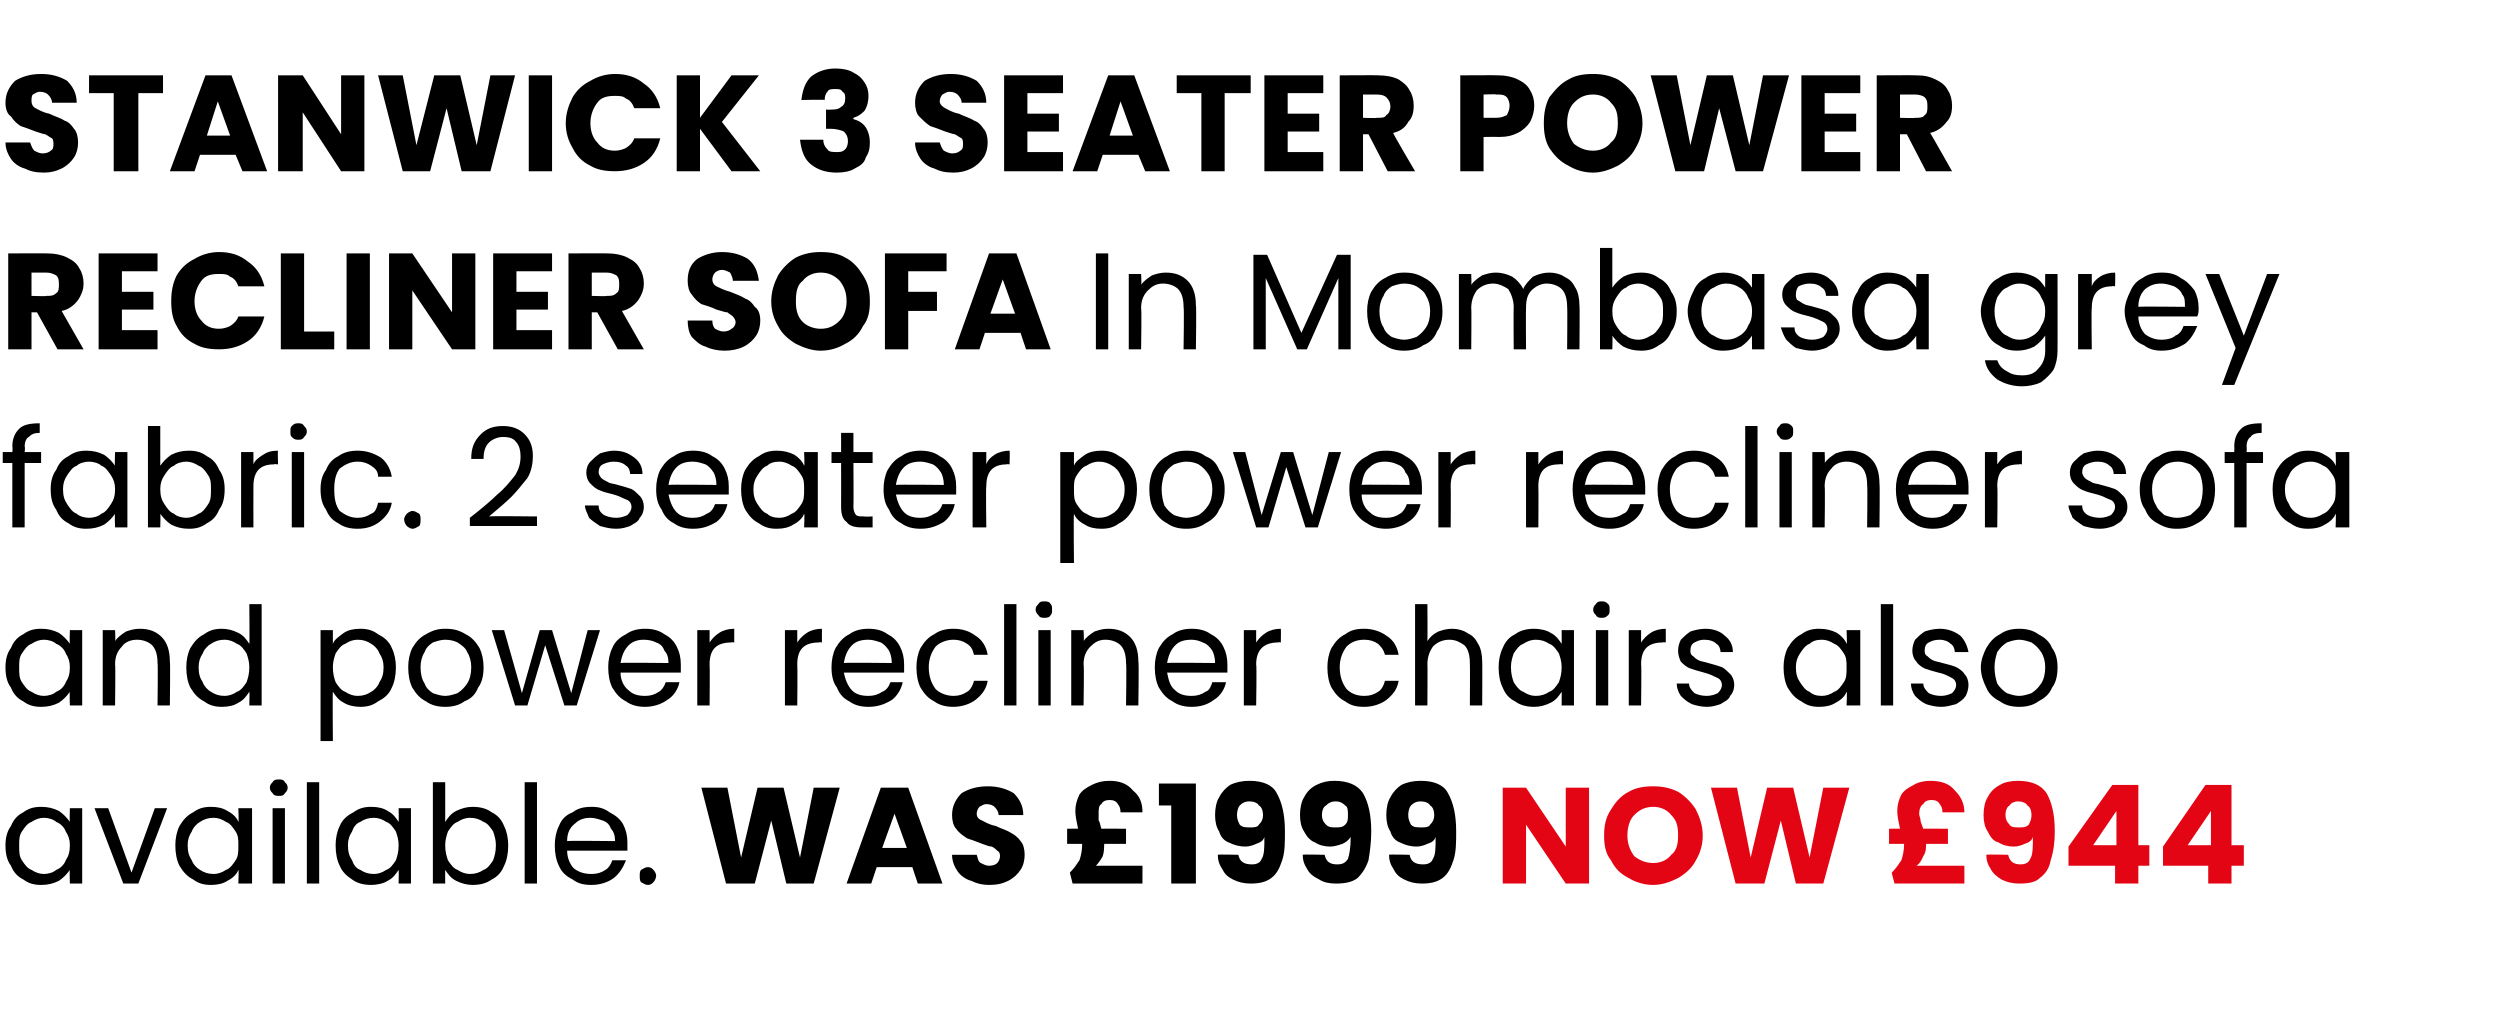
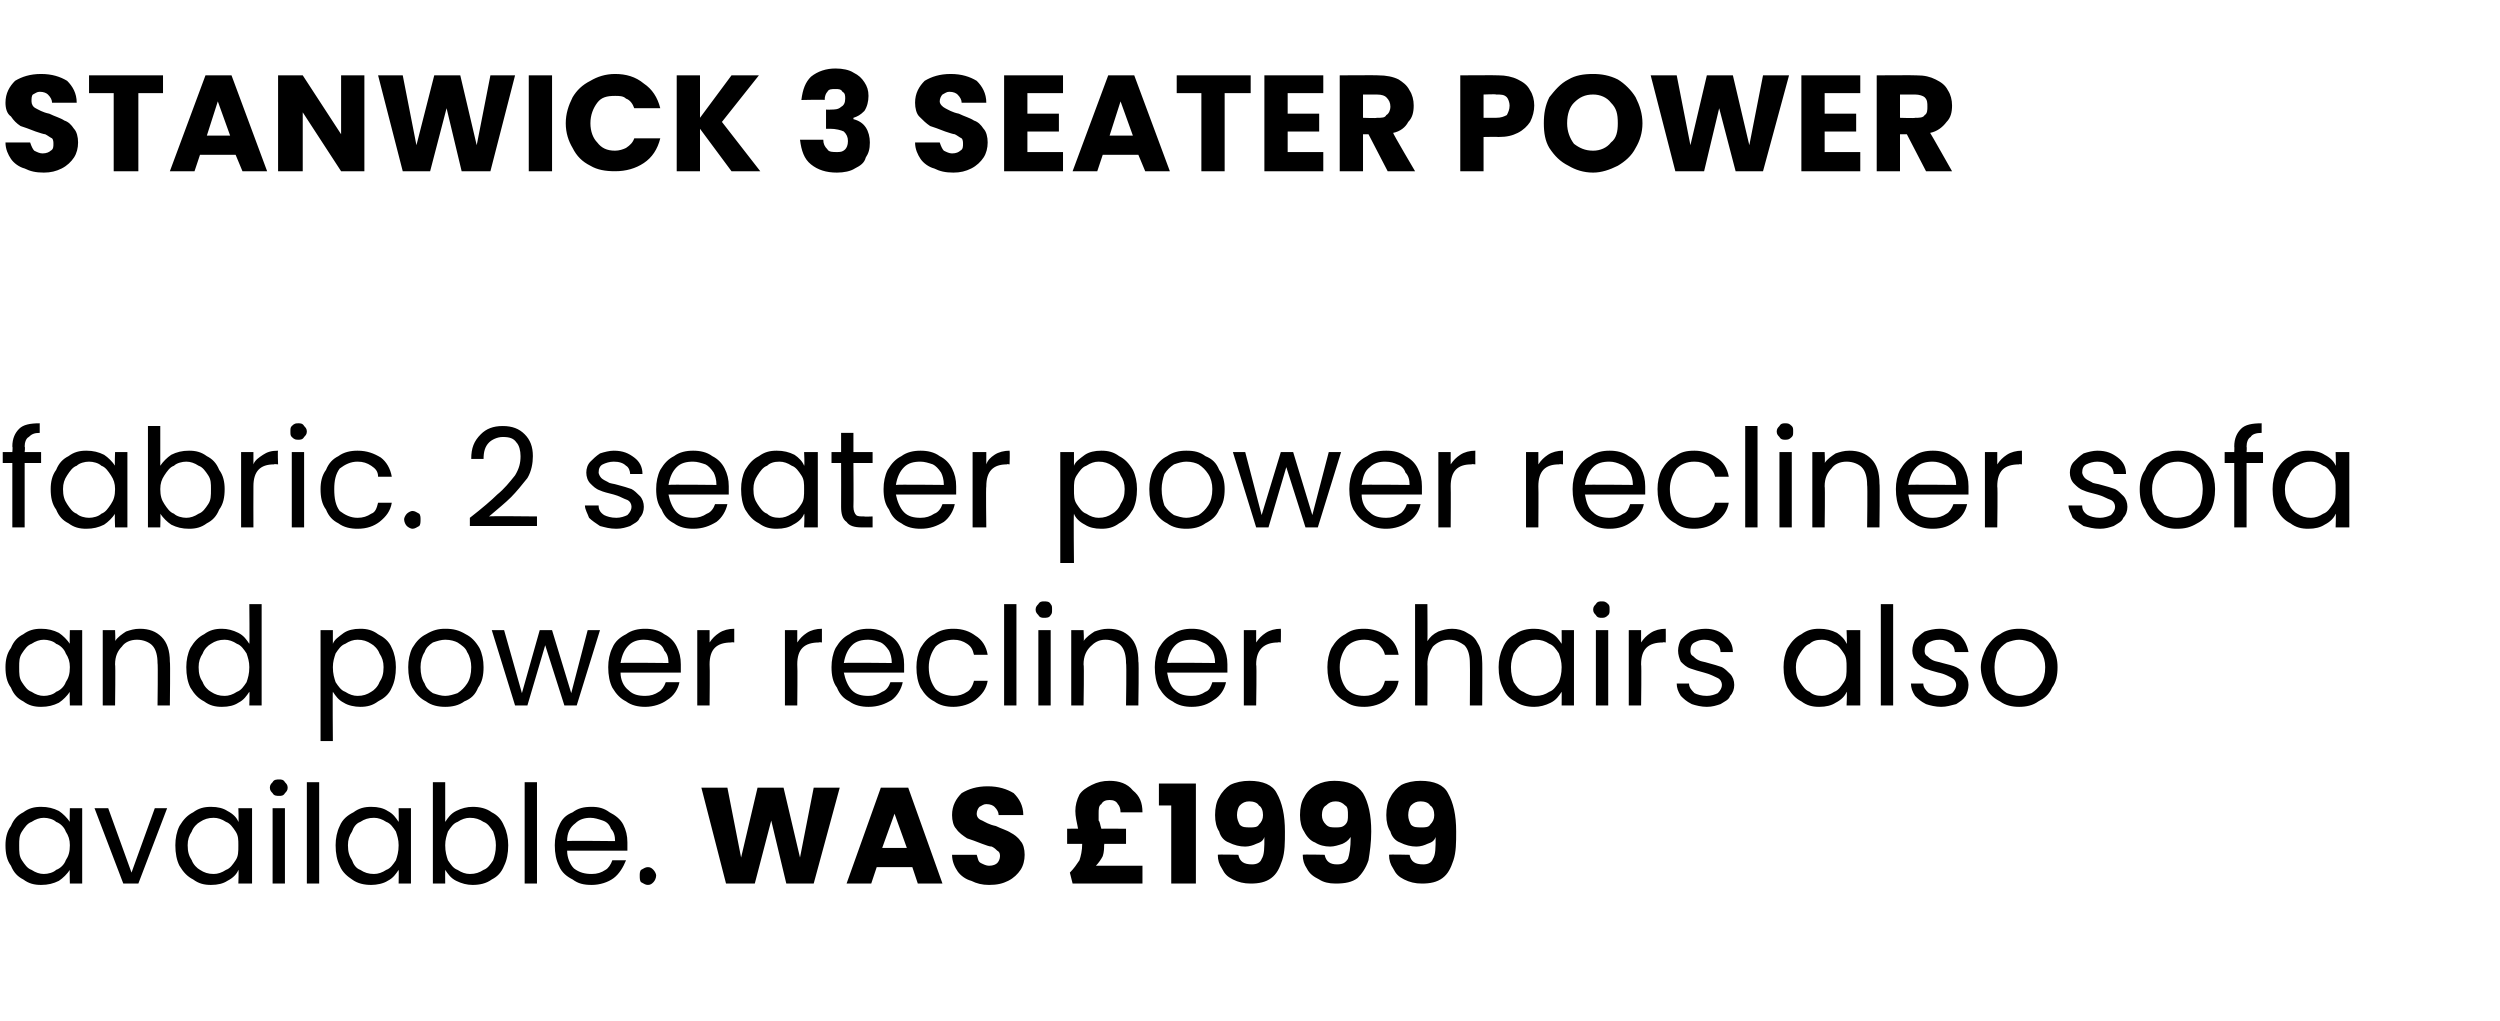
<svg xmlns="http://www.w3.org/2000/svg" version="1.1" width="182.5px" height="74.5px" viewBox="0 -2 182.5 74.5" style="top:-2px">
  <desc>Stanwick 3 seater power recliner sofa In Mombasa grey fabric. 2 seater power recliner sofa and power recliner chairs ...</desc>
  <defs />
  <g id="Polygon41467">
-     <path d="M 116 62.5 L 114.3 62.5 L 111.4 58.2 L 111.4 62.5 L 109.7 62.5 L 109.7 55.5 L 111.4 55.5 L 114.3 59.8 L 114.3 55.5 L 116 55.5 L 116 62.5 Z M 120.7 62.6 C 120 62.6 119.4 62.4 118.9 62.1 C 118.3 61.8 117.9 61.4 117.6 60.8 C 117.2 60.3 117.1 59.7 117.1 59 C 117.1 58.3 117.2 57.7 117.6 57.1 C 117.9 56.6 118.3 56.1 118.9 55.8 C 119.4 55.5 120 55.4 120.7 55.4 C 121.3 55.4 121.9 55.5 122.5 55.8 C 123 56.1 123.5 56.6 123.8 57.1 C 124.1 57.7 124.3 58.3 124.3 59 C 124.3 59.7 124.1 60.3 123.8 60.8 C 123.5 61.4 123 61.8 122.5 62.1 C 121.9 62.4 121.3 62.6 120.7 62.6 C 120.7 62.6 120.7 62.6 120.7 62.6 Z M 120.7 61 C 121.2 61 121.7 60.8 122 60.4 C 122.4 60.1 122.5 59.6 122.5 59 C 122.5 58.3 122.4 57.9 122 57.5 C 121.7 57.1 121.2 56.9 120.7 56.9 C 120.1 56.9 119.7 57.1 119.3 57.5 C 119 57.8 118.8 58.3 118.8 59 C 118.8 59.6 119 60.1 119.3 60.5 C 119.7 60.8 120.1 61 120.7 61 C 120.7 61 120.7 61 120.7 61 Z M 135 55.5 L 133.1 62.5 L 131.1 62.5 L 130 57.9 L 128.8 62.5 L 126.7 62.5 L 124.9 55.5 L 126.8 55.5 L 127.8 60.6 L 129 55.5 L 130.9 55.5 L 132.1 60.6 L 133.1 55.5 L 135 55.5 Z M 143.4 61.2 L 143.4 62.5 L 138.3 62.5 C 138.3 62.5 138.08 61.7 138.1 61.7 C 138.4 61.4 138.6 61.1 138.8 60.8 C 138.9 60.5 139 60.1 139 59.6 C 138.99 59.65 139 59.6 139 59.6 L 137.9 59.6 L 137.9 58.5 C 137.9 58.5 138.71 58.48 138.7 58.5 C 138.6 58 138.5 57.6 138.5 57.2 C 138.5 56.8 138.6 56.4 138.8 56 C 139 55.7 139.3 55.5 139.7 55.3 C 140 55.1 140.5 55 140.9 55 C 141.7 55 142.3 55.2 142.7 55.7 C 143.1 56.1 143.4 56.6 143.4 57.3 C 143.4 57.3 141.8 57.3 141.8 57.3 C 141.8 57 141.7 56.8 141.6 56.7 C 141.5 56.5 141.3 56.4 141 56.4 C 140.7 56.4 140.5 56.5 140.4 56.7 C 140.2 56.8 140.1 57.1 140.1 57.4 C 140.1 57.6 140.2 57.7 140.2 57.9 C 140.2 58 140.3 58.2 140.4 58.5 C 140.36 58.48 142.2 58.5 142.2 58.5 L 142.2 59.6 L 140.6 59.6 C 140.6 59.6 140.61 59.66 140.6 59.7 C 140.6 59.9 140.6 60.2 140.4 60.5 C 140.3 60.7 140.2 61 139.9 61.2 C 139.95 61.2 143.4 61.2 143.4 61.2 Z M 146.6 60.4 C 146.7 60.9 147 61.1 147.5 61.1 C 147.8 61.1 148.1 61 148.2 60.7 C 148.4 60.4 148.4 59.9 148.4 59.1 C 148.3 59.4 148.1 59.5 147.8 59.6 C 147.6 59.7 147.3 59.8 147 59.8 C 146.6 59.8 146.2 59.7 145.9 59.5 C 145.5 59.4 145.3 59.1 145.1 58.7 C 144.9 58.4 144.8 58 144.8 57.5 C 144.8 57 144.9 56.5 145.1 56.2 C 145.3 55.8 145.6 55.5 146 55.3 C 146.3 55.1 146.8 55 147.3 55 C 148.3 55 149 55.3 149.4 55.9 C 149.8 56.6 150 57.5 150 58.7 C 150 59.5 149.9 60.2 149.7 60.8 C 149.6 61.4 149.3 61.8 148.9 62.1 C 148.6 62.4 148.1 62.5 147.4 62.5 C 146.9 62.5 146.5 62.4 146.1 62.2 C 145.8 62 145.5 61.8 145.3 61.4 C 145.1 61.1 145 60.8 145 60.4 C 144.98 60.36 146.6 60.4 146.6 60.4 C 146.6 60.4 146.56 60.36 146.6 60.4 Z M 147.4 58.4 C 147.7 58.4 147.9 58.4 148.1 58.2 C 148.2 58 148.3 57.8 148.3 57.5 C 148.3 57.2 148.2 56.9 148 56.8 C 147.9 56.6 147.6 56.5 147.3 56.5 C 147.1 56.5 146.8 56.6 146.7 56.8 C 146.5 56.9 146.4 57.2 146.4 57.5 C 146.4 57.8 146.5 58 146.7 58.2 C 146.8 58.4 147.1 58.4 147.4 58.4 C 147.4 58.4 147.4 58.4 147.4 58.4 Z M 151 61.2 L 151 59.8 L 154.2 55.3 L 156.1 55.3 L 156.1 59.7 L 156.9 59.7 L 156.9 61.2 L 156.1 61.2 L 156.1 62.5 L 154.4 62.5 L 154.4 61.2 L 151 61.2 Z M 154.5 57.2 L 152.8 59.7 L 154.5 59.7 L 154.5 57.2 Z M 157.9 61.2 L 157.9 59.8 L 161 55.3 L 162.9 55.3 L 162.9 59.7 L 163.8 59.7 L 163.8 61.2 L 162.9 61.2 L 162.9 62.5 L 161.2 62.5 L 161.2 61.2 L 157.9 61.2 Z M 161.4 57.2 L 159.7 59.7 L 161.4 59.7 L 161.4 57.2 Z " stroke="none" fill="#e30513" />
-   </g>
+     </g>
  <g id="Polygon41466">
    <path d="M 0.4 59.7 C 0.4 59.2 0.5 58.7 0.8 58.3 C 1 57.8 1.3 57.5 1.7 57.3 C 2.1 57 2.5 56.9 3 56.9 C 3.5 56.9 3.9 57 4.3 57.2 C 4.6 57.4 4.9 57.7 5.1 58 C 5.07 58.02 5.1 57 5.1 57 L 6 57 L 6 62.5 L 5.1 62.5 C 5.1 62.5 5.07 61.48 5.1 61.5 C 4.9 61.8 4.6 62.1 4.3 62.3 C 3.9 62.5 3.5 62.6 3 62.6 C 2.5 62.6 2.1 62.5 1.7 62.2 C 1.3 62 1 61.7 0.8 61.2 C 0.5 60.8 0.4 60.3 0.4 59.7 C 0.4 59.7 0.4 59.7 0.4 59.7 Z M 5.1 59.7 C 5.1 59.3 5 59 4.8 58.7 C 4.7 58.4 4.4 58.1 4.1 58 C 3.9 57.8 3.5 57.7 3.2 57.7 C 2.9 57.7 2.6 57.8 2.3 58 C 2 58.1 1.8 58.4 1.6 58.7 C 1.4 59 1.4 59.3 1.4 59.7 C 1.4 60.2 1.4 60.5 1.6 60.8 C 1.8 61.1 2 61.4 2.3 61.5 C 2.6 61.7 2.9 61.8 3.2 61.8 C 3.5 61.8 3.9 61.7 4.1 61.5 C 4.4 61.4 4.7 61.1 4.8 60.8 C 5 60.5 5.1 60.2 5.1 59.7 C 5.1 59.7 5.1 59.7 5.1 59.7 Z M 9.6 61.7 L 11.3 57 L 12.2 57 L 10.1 62.5 L 9 62.5 L 6.9 57 L 7.9 57 L 9.6 61.7 Z M 12.8 59.7 C 12.8 59.2 12.9 58.7 13.1 58.3 C 13.4 57.8 13.7 57.5 14.1 57.3 C 14.5 57 14.9 56.9 15.4 56.9 C 15.9 56.9 16.3 57 16.6 57.2 C 17 57.4 17.3 57.7 17.4 58 C 17.44 58.02 17.4 57 17.4 57 L 18.4 57 L 18.4 62.5 L 17.4 62.5 C 17.4 62.5 17.44 61.48 17.4 61.5 C 17.3 61.8 17 62.1 16.6 62.3 C 16.3 62.5 15.9 62.6 15.4 62.6 C 14.9 62.6 14.5 62.5 14.1 62.2 C 13.7 62 13.4 61.7 13.1 61.2 C 12.9 60.8 12.8 60.3 12.8 59.7 C 12.8 59.7 12.8 59.7 12.8 59.7 Z M 17.4 59.7 C 17.4 59.3 17.4 59 17.2 58.7 C 17 58.4 16.8 58.1 16.5 58 C 16.2 57.8 15.9 57.7 15.6 57.7 C 15.2 57.7 14.9 57.8 14.6 58 C 14.4 58.1 14.1 58.4 14 58.7 C 13.8 59 13.7 59.3 13.7 59.7 C 13.7 60.2 13.8 60.5 14 60.8 C 14.1 61.1 14.4 61.4 14.6 61.5 C 14.9 61.7 15.2 61.8 15.6 61.8 C 15.9 61.8 16.2 61.7 16.5 61.5 C 16.8 61.4 17 61.1 17.2 60.8 C 17.4 60.5 17.4 60.2 17.4 59.7 C 17.4 59.7 17.4 59.7 17.4 59.7 Z M 20.4 56.1 C 20.2 56.1 20 56.1 19.9 55.9 C 19.8 55.8 19.7 55.7 19.7 55.5 C 19.7 55.3 19.8 55.2 19.9 55.1 C 20 54.9 20.2 54.9 20.4 54.9 C 20.5 54.9 20.7 54.9 20.8 55.1 C 20.9 55.2 21 55.3 21 55.5 C 21 55.7 20.9 55.8 20.8 55.9 C 20.7 56.1 20.5 56.1 20.4 56.1 C 20.4 56.1 20.4 56.1 20.4 56.1 Z M 20.8 57 L 20.8 62.5 L 19.9 62.5 L 19.9 57 L 20.8 57 Z M 23.3 55.1 L 23.3 62.5 L 22.4 62.5 L 22.4 55.1 L 23.3 55.1 Z M 24.5 59.7 C 24.5 59.2 24.6 58.7 24.8 58.3 C 25 57.8 25.4 57.5 25.8 57.3 C 26.2 57 26.6 56.9 27.1 56.9 C 27.6 56.9 28 57 28.3 57.2 C 28.7 57.4 28.9 57.7 29.1 58 C 29.12 58.02 29.1 57 29.1 57 L 30 57 L 30 62.5 L 29.1 62.5 C 29.1 62.5 29.12 61.48 29.1 61.5 C 28.9 61.8 28.7 62.1 28.3 62.3 C 28 62.5 27.5 62.6 27.1 62.6 C 26.6 62.6 26.1 62.5 25.7 62.2 C 25.4 62 25 61.7 24.8 61.2 C 24.6 60.8 24.5 60.3 24.5 59.7 C 24.5 59.7 24.5 59.7 24.5 59.7 Z M 29.1 59.7 C 29.1 59.3 29 59 28.9 58.7 C 28.7 58.4 28.5 58.1 28.2 58 C 27.9 57.8 27.6 57.7 27.3 57.7 C 26.9 57.7 26.6 57.8 26.3 58 C 26 58.1 25.8 58.4 25.7 58.7 C 25.5 59 25.4 59.3 25.4 59.7 C 25.4 60.2 25.5 60.5 25.7 60.8 C 25.8 61.1 26 61.4 26.3 61.5 C 26.6 61.7 26.9 61.8 27.3 61.8 C 27.6 61.8 27.9 61.7 28.2 61.5 C 28.5 61.4 28.7 61.1 28.9 60.8 C 29 60.5 29.1 60.2 29.1 59.7 C 29.1 59.7 29.1 59.7 29.1 59.7 Z M 32.5 58 C 32.7 57.7 32.9 57.4 33.3 57.2 C 33.7 57 34.1 56.9 34.5 56.9 C 35 56.9 35.5 57 35.9 57.3 C 36.3 57.5 36.6 57.8 36.8 58.3 C 37 58.7 37.1 59.2 37.1 59.7 C 37.1 60.3 37 60.8 36.8 61.2 C 36.6 61.7 36.3 62 35.9 62.2 C 35.5 62.5 35 62.6 34.5 62.6 C 34.1 62.6 33.7 62.5 33.3 62.3 C 32.9 62.1 32.7 61.8 32.5 61.5 C 32.49 61.49 32.5 62.5 32.5 62.5 L 31.6 62.5 L 31.6 55.1 L 32.5 55.1 L 32.5 58 C 32.5 58 32.49 58.04 32.5 58 Z M 36.2 59.7 C 36.2 59.3 36.1 59 36 58.7 C 35.8 58.4 35.6 58.1 35.3 58 C 35 57.8 34.7 57.7 34.3 57.7 C 34 57.7 33.7 57.8 33.4 58 C 33.1 58.1 32.9 58.4 32.7 58.7 C 32.6 59 32.5 59.3 32.5 59.7 C 32.5 60.2 32.6 60.5 32.7 60.8 C 32.9 61.1 33.1 61.4 33.4 61.5 C 33.7 61.7 34 61.8 34.3 61.8 C 34.7 61.8 35 61.7 35.3 61.5 C 35.6 61.4 35.8 61.1 36 60.8 C 36.1 60.5 36.2 60.2 36.2 59.7 C 36.2 59.7 36.2 59.7 36.2 59.7 Z M 39.2 55.1 L 39.2 62.5 L 38.3 62.5 L 38.3 55.1 L 39.2 55.1 Z M 45.8 59.5 C 45.8 59.7 45.8 59.9 45.8 60.1 C 45.8 60.1 41.4 60.1 41.4 60.1 C 41.4 60.6 41.6 61.1 41.9 61.4 C 42.3 61.7 42.7 61.8 43.2 61.8 C 43.6 61.8 43.9 61.7 44.2 61.5 C 44.4 61.4 44.6 61.1 44.7 60.8 C 44.7 60.8 45.7 60.8 45.7 60.8 C 45.5 61.3 45.2 61.8 44.8 62.1 C 44.4 62.4 43.8 62.6 43.2 62.6 C 42.6 62.6 42.2 62.5 41.8 62.2 C 41.4 62 41 61.7 40.8 61.2 C 40.6 60.8 40.5 60.3 40.5 59.7 C 40.5 59.2 40.6 58.7 40.8 58.3 C 41 57.8 41.3 57.5 41.8 57.3 C 42.2 57 42.6 56.9 43.2 56.9 C 43.7 56.9 44.1 57 44.5 57.3 C 44.9 57.5 45.3 57.8 45.5 58.2 C 45.7 58.6 45.8 59 45.8 59.5 C 45.8 59.5 45.8 59.5 45.8 59.5 Z M 44.9 59.4 C 44.9 59 44.8 58.7 44.6 58.5 C 44.5 58.2 44.3 58 44 57.9 C 43.7 57.8 43.4 57.7 43.1 57.7 C 42.7 57.7 42.3 57.8 42 58.1 C 41.6 58.4 41.4 58.8 41.4 59.4 C 41.4 59.36 44.9 59.4 44.9 59.4 C 44.9 59.4 44.86 59.36 44.9 59.4 Z M 47.3 62.6 C 47.1 62.6 47 62.5 46.8 62.4 C 46.7 62.3 46.7 62.1 46.7 61.9 C 46.7 61.8 46.7 61.6 46.8 61.5 C 47 61.4 47.1 61.3 47.3 61.3 C 47.5 61.3 47.6 61.4 47.7 61.5 C 47.8 61.6 47.9 61.8 47.9 61.9 C 47.9 62.1 47.8 62.3 47.7 62.4 C 47.6 62.5 47.5 62.6 47.3 62.6 C 47.3 62.6 47.3 62.6 47.3 62.6 Z M 61.3 55.5 L 59.4 62.5 L 57.4 62.5 L 56.3 57.9 L 55.1 62.5 L 53 62.5 L 51.2 55.5 L 53.1 55.5 L 54.1 60.6 L 55.3 55.5 L 57.2 55.5 L 58.4 60.6 L 59.4 55.5 L 61.3 55.5 Z M 66.6 61.3 L 64 61.3 L 63.6 62.5 L 61.8 62.5 L 64.3 55.5 L 66.3 55.5 L 68.8 62.5 L 67 62.5 L 66.6 61.3 Z M 66.2 59.9 L 65.3 57.4 L 64.4 59.9 L 66.2 59.9 Z M 72.2 62.6 C 71.7 62.6 71.3 62.5 70.9 62.3 C 70.5 62.2 70.1 61.9 69.9 61.6 C 69.7 61.3 69.5 60.9 69.5 60.4 C 69.5 60.4 71.3 60.4 71.3 60.4 C 71.4 60.7 71.4 60.9 71.6 61 C 71.8 61.1 72 61.2 72.2 61.2 C 72.5 61.2 72.7 61.1 72.8 61 C 72.9 60.9 73 60.7 73 60.5 C 73 60.4 73 60.2 72.8 60.1 C 72.7 60 72.6 59.9 72.4 59.8 C 72.2 59.8 72 59.7 71.7 59.6 C 71.2 59.4 70.9 59.3 70.6 59.2 C 70.3 59 70 58.8 69.8 58.5 C 69.6 58.3 69.5 57.9 69.5 57.5 C 69.5 56.8 69.8 56.3 70.2 55.9 C 70.7 55.6 71.3 55.4 72.1 55.4 C 72.9 55.4 73.5 55.6 74 55.9 C 74.4 56.3 74.7 56.8 74.7 57.5 C 74.7 57.5 72.9 57.5 72.9 57.5 C 72.9 57.3 72.8 57.1 72.6 56.9 C 72.5 56.8 72.3 56.7 72 56.7 C 71.8 56.7 71.7 56.8 71.5 56.9 C 71.4 57 71.3 57.2 71.3 57.4 C 71.3 57.6 71.4 57.8 71.7 57.9 C 71.9 58 72.2 58.2 72.7 58.3 C 73.1 58.5 73.5 58.6 73.8 58.8 C 74 58.9 74.3 59.1 74.5 59.4 C 74.7 59.6 74.8 60 74.8 60.4 C 74.8 60.8 74.7 61.2 74.5 61.5 C 74.3 61.8 74 62.1 73.6 62.3 C 73.2 62.5 72.8 62.6 72.2 62.6 C 72.2 62.6 72.2 62.6 72.2 62.6 Z M 83.4 61.2 L 83.4 62.5 L 78.3 62.5 C 78.3 62.5 78.1 61.7 78.1 61.7 C 78.4 61.4 78.6 61.1 78.8 60.8 C 78.9 60.5 79 60.1 79 59.6 C 79.01 59.65 79 59.6 79 59.6 L 77.9 59.6 L 77.9 58.5 C 77.9 58.5 78.73 58.48 78.7 58.5 C 78.6 58 78.5 57.6 78.5 57.2 C 78.5 56.8 78.6 56.4 78.8 56 C 79 55.7 79.3 55.5 79.7 55.3 C 80.1 55.1 80.5 55 81 55 C 81.7 55 82.3 55.2 82.7 55.7 C 83.2 56.1 83.4 56.6 83.4 57.3 C 83.4 57.3 81.8 57.3 81.8 57.3 C 81.8 57 81.7 56.8 81.6 56.7 C 81.5 56.5 81.3 56.4 81 56.4 C 80.7 56.4 80.5 56.5 80.4 56.7 C 80.2 56.8 80.2 57.1 80.2 57.4 C 80.2 57.6 80.2 57.7 80.2 57.9 C 80.3 58 80.3 58.2 80.4 58.5 C 80.38 58.48 82.2 58.5 82.2 58.5 L 82.2 59.6 L 80.6 59.6 C 80.6 59.6 80.63 59.66 80.6 59.7 C 80.6 59.9 80.6 60.2 80.5 60.5 C 80.4 60.7 80.2 61 80 61.2 C 79.97 61.2 83.4 61.2 83.4 61.2 Z M 84.6 56.8 L 84.6 55.2 L 87.3 55.2 L 87.3 62.5 L 85.5 62.5 L 85.5 56.8 L 84.6 56.8 Z M 90.4 60.4 C 90.5 60.9 90.8 61.1 91.4 61.1 C 91.7 61.1 92 61 92.1 60.7 C 92.3 60.4 92.3 59.9 92.3 59.1 C 92.2 59.4 92 59.5 91.7 59.6 C 91.5 59.7 91.2 59.8 90.9 59.8 C 90.5 59.8 90.1 59.7 89.7 59.5 C 89.4 59.4 89.1 59.1 89 58.7 C 88.8 58.4 88.7 58 88.7 57.5 C 88.7 57 88.8 56.5 89 56.2 C 89.2 55.8 89.5 55.5 89.8 55.3 C 90.2 55.1 90.7 55 91.2 55 C 92.2 55 92.9 55.3 93.2 55.9 C 93.6 56.6 93.8 57.5 93.8 58.7 C 93.8 59.5 93.8 60.2 93.6 60.8 C 93.4 61.4 93.2 61.8 92.8 62.1 C 92.4 62.4 91.9 62.5 91.3 62.5 C 90.8 62.5 90.4 62.4 90 62.2 C 89.6 62 89.4 61.8 89.2 61.4 C 89 61.1 88.9 60.8 88.9 60.4 C 88.86 60.36 90.4 60.4 90.4 60.4 C 90.4 60.4 90.44 60.36 90.4 60.4 Z M 91.3 58.4 C 91.5 58.4 91.8 58.4 91.9 58.2 C 92.1 58 92.2 57.8 92.2 57.5 C 92.2 57.2 92.1 56.9 91.9 56.8 C 91.8 56.6 91.5 56.5 91.2 56.5 C 90.9 56.5 90.7 56.6 90.5 56.8 C 90.4 56.9 90.3 57.2 90.3 57.5 C 90.3 57.8 90.4 58 90.5 58.2 C 90.7 58.4 90.9 58.4 91.3 58.4 C 91.3 58.4 91.3 58.4 91.3 58.4 Z M 96.7 60.4 C 96.8 60.9 97.1 61.1 97.6 61.1 C 98 61.1 98.2 61 98.4 60.7 C 98.5 60.4 98.6 59.9 98.6 59.1 C 98.4 59.4 98.2 59.5 98 59.6 C 97.7 59.7 97.4 59.8 97.1 59.8 C 96.7 59.8 96.3 59.7 96 59.5 C 95.7 59.4 95.4 59.1 95.2 58.7 C 95 58.4 94.9 58 94.9 57.5 C 94.9 57 95 56.5 95.2 56.2 C 95.4 55.8 95.7 55.5 96.1 55.3 C 96.5 55.1 96.9 55 97.4 55 C 98.4 55 99.1 55.3 99.5 55.9 C 99.9 56.6 100.1 57.5 100.1 58.7 C 100.1 59.5 100 60.2 99.9 60.8 C 99.7 61.4 99.4 61.8 99.1 62.1 C 98.7 62.4 98.2 62.5 97.5 62.5 C 97 62.5 96.6 62.4 96.3 62.2 C 95.9 62 95.6 61.8 95.4 61.4 C 95.2 61.1 95.1 60.8 95.1 60.4 C 95.11 60.36 96.7 60.4 96.7 60.4 C 96.7 60.4 96.69 60.36 96.7 60.4 Z M 97.5 58.4 C 97.8 58.4 98 58.4 98.2 58.2 C 98.4 58 98.4 57.8 98.4 57.5 C 98.4 57.2 98.4 56.9 98.2 56.8 C 98 56.6 97.8 56.5 97.5 56.5 C 97.2 56.5 97 56.6 96.8 56.8 C 96.6 56.9 96.5 57.2 96.5 57.5 C 96.5 57.8 96.6 58 96.8 58.2 C 97 58.4 97.2 58.4 97.5 58.4 C 97.5 58.4 97.5 58.4 97.5 58.4 Z M 102.9 60.4 C 103 60.9 103.3 61.1 103.9 61.1 C 104.2 61.1 104.5 61 104.6 60.7 C 104.8 60.4 104.8 59.9 104.8 59.1 C 104.7 59.4 104.5 59.5 104.2 59.6 C 104 59.7 103.7 59.8 103.4 59.8 C 103 59.8 102.6 59.7 102.2 59.5 C 101.9 59.4 101.6 59.1 101.5 58.7 C 101.3 58.4 101.2 58 101.2 57.5 C 101.2 57 101.3 56.5 101.5 56.2 C 101.7 55.8 102 55.5 102.3 55.3 C 102.7 55.1 103.2 55 103.7 55 C 104.7 55 105.4 55.3 105.7 55.9 C 106.1 56.6 106.3 57.5 106.3 58.7 C 106.3 59.5 106.3 60.2 106.1 60.8 C 105.9 61.4 105.7 61.8 105.3 62.1 C 104.9 62.4 104.4 62.5 103.8 62.5 C 103.3 62.5 102.9 62.4 102.5 62.2 C 102.1 62 101.9 61.8 101.7 61.4 C 101.5 61.1 101.4 60.8 101.4 60.4 C 101.36 60.36 102.9 60.4 102.9 60.4 C 102.9 60.4 102.94 60.36 102.9 60.4 Z M 103.8 58.4 C 104 58.4 104.3 58.4 104.4 58.2 C 104.6 58 104.7 57.8 104.7 57.5 C 104.7 57.2 104.6 56.9 104.4 56.8 C 104.3 56.6 104 56.5 103.7 56.5 C 103.4 56.5 103.2 56.6 103 56.8 C 102.9 56.9 102.8 57.2 102.8 57.5 C 102.8 57.8 102.9 58 103 58.2 C 103.2 58.4 103.4 58.4 103.8 58.4 C 103.8 58.4 103.8 58.4 103.8 58.4 Z " stroke="none" fill="#000" />
  </g>
  <g id="Polygon41465">
    <path d="M 0.4 46.7 C 0.4 46.2 0.5 45.7 0.8 45.3 C 1 44.8 1.3 44.5 1.7 44.3 C 2.1 44 2.5 43.9 3 43.9 C 3.5 43.9 3.9 44 4.3 44.2 C 4.6 44.4 4.9 44.7 5.1 45 C 5.07 45.02 5.1 44 5.1 44 L 6 44 L 6 49.5 L 5.1 49.5 C 5.1 49.5 5.07 48.48 5.1 48.5 C 4.9 48.8 4.6 49.1 4.3 49.3 C 3.9 49.5 3.5 49.6 3 49.6 C 2.5 49.6 2.1 49.5 1.7 49.2 C 1.3 49 1 48.7 0.8 48.2 C 0.5 47.8 0.4 47.3 0.4 46.7 C 0.4 46.7 0.4 46.7 0.4 46.7 Z M 5.1 46.7 C 5.1 46.3 5 46 4.8 45.7 C 4.7 45.4 4.4 45.1 4.1 45 C 3.9 44.8 3.5 44.7 3.2 44.7 C 2.9 44.7 2.6 44.8 2.3 45 C 2 45.1 1.8 45.4 1.6 45.7 C 1.4 46 1.4 46.3 1.4 46.7 C 1.4 47.2 1.4 47.5 1.6 47.8 C 1.8 48.1 2 48.4 2.3 48.5 C 2.6 48.7 2.9 48.8 3.2 48.8 C 3.5 48.8 3.9 48.7 4.1 48.5 C 4.4 48.4 4.7 48.1 4.8 47.8 C 5 47.5 5.1 47.2 5.1 46.7 C 5.1 46.7 5.1 46.7 5.1 46.7 Z M 10.2 43.9 C 10.9 43.9 11.4 44.1 11.8 44.5 C 12.2 44.9 12.4 45.5 12.4 46.3 C 12.44 46.27 12.4 49.5 12.4 49.5 L 11.5 49.5 C 11.5 49.5 11.54 46.4 11.5 46.4 C 11.5 45.9 11.4 45.4 11.1 45.1 C 10.9 44.9 10.5 44.7 10 44.7 C 9.5 44.7 9.1 44.9 8.9 45.2 C 8.6 45.5 8.4 45.9 8.4 46.5 C 8.44 46.47 8.4 49.5 8.4 49.5 L 7.5 49.5 L 7.5 44 L 8.4 44 C 8.4 44 8.44 44.8 8.4 44.8 C 8.6 44.5 8.9 44.3 9.2 44.1 C 9.5 44 9.8 43.9 10.2 43.9 C 10.2 43.9 10.2 43.9 10.2 43.9 Z M 13.6 46.7 C 13.6 46.2 13.7 45.7 13.9 45.3 C 14.2 44.8 14.5 44.5 14.9 44.3 C 15.3 44 15.7 43.9 16.2 43.9 C 16.6 43.9 17 44 17.4 44.2 C 17.8 44.4 18 44.7 18.2 45 C 18.23 45 18.2 42.1 18.2 42.1 L 19.1 42.1 L 19.1 49.5 L 18.2 49.5 C 18.2 49.5 18.23 48.47 18.2 48.5 C 18 48.8 17.8 49.1 17.4 49.3 C 17.1 49.5 16.7 49.6 16.2 49.6 C 15.7 49.6 15.3 49.5 14.9 49.2 C 14.5 49 14.2 48.7 13.9 48.2 C 13.7 47.8 13.6 47.3 13.6 46.7 C 13.6 46.7 13.6 46.7 13.6 46.7 Z M 18.2 46.7 C 18.2 46.3 18.1 46 18 45.7 C 17.8 45.4 17.6 45.1 17.3 45 C 17 44.8 16.7 44.7 16.4 44.7 C 16 44.7 15.7 44.8 15.4 45 C 15.2 45.1 14.9 45.4 14.8 45.7 C 14.6 46 14.5 46.3 14.5 46.7 C 14.5 47.2 14.6 47.5 14.8 47.8 C 14.9 48.1 15.2 48.4 15.4 48.5 C 15.7 48.7 16 48.8 16.4 48.8 C 16.7 48.8 17 48.7 17.3 48.5 C 17.6 48.4 17.8 48.1 18 47.8 C 18.1 47.5 18.2 47.2 18.2 46.7 C 18.2 46.7 18.2 46.7 18.2 46.7 Z M 24.3 45 C 24.4 44.7 24.7 44.5 25.1 44.2 C 25.4 44 25.8 43.9 26.3 43.9 C 26.8 43.9 27.2 44 27.6 44.3 C 28 44.5 28.4 44.8 28.6 45.3 C 28.8 45.7 28.9 46.2 28.9 46.7 C 28.9 47.3 28.8 47.8 28.6 48.2 C 28.4 48.7 28 49 27.6 49.2 C 27.2 49.5 26.8 49.6 26.3 49.6 C 25.9 49.6 25.4 49.5 25.1 49.3 C 24.7 49.1 24.5 48.8 24.3 48.5 C 24.27 48.49 24.3 52.1 24.3 52.1 L 23.4 52.1 L 23.4 44 L 24.3 44 L 24.3 45 C 24.3 45 24.27 45.03 24.3 45 Z M 28 46.7 C 28 46.3 27.9 46 27.7 45.7 C 27.6 45.4 27.3 45.1 27.1 45 C 26.8 44.8 26.5 44.7 26.1 44.7 C 25.8 44.7 25.5 44.8 25.2 45 C 24.9 45.1 24.7 45.4 24.5 45.7 C 24.4 46 24.3 46.3 24.3 46.7 C 24.3 47.2 24.4 47.5 24.5 47.8 C 24.7 48.1 24.9 48.4 25.2 48.5 C 25.5 48.7 25.8 48.8 26.1 48.8 C 26.5 48.8 26.8 48.7 27.1 48.5 C 27.3 48.4 27.6 48.1 27.7 47.8 C 27.9 47.5 28 47.2 28 46.7 C 28 46.7 28 46.7 28 46.7 Z M 32.5 49.6 C 32 49.6 31.5 49.5 31.1 49.2 C 30.7 49 30.4 48.7 30.1 48.2 C 29.9 47.8 29.8 47.3 29.8 46.7 C 29.8 46.2 29.9 45.7 30.1 45.3 C 30.4 44.8 30.7 44.5 31.1 44.3 C 31.6 44 32 43.9 32.5 43.9 C 33.1 43.9 33.5 44 34 44.3 C 34.4 44.5 34.7 44.8 35 45.3 C 35.2 45.7 35.3 46.2 35.3 46.7 C 35.3 47.3 35.2 47.8 34.9 48.2 C 34.7 48.7 34.4 49 33.9 49.2 C 33.5 49.5 33 49.6 32.5 49.6 C 32.5 49.6 32.5 49.6 32.5 49.6 Z M 32.5 48.8 C 32.8 48.8 33.1 48.7 33.4 48.6 C 33.7 48.4 33.9 48.2 34.1 47.9 C 34.3 47.6 34.4 47.2 34.4 46.7 C 34.4 46.3 34.3 45.9 34.1 45.6 C 34 45.3 33.7 45.1 33.4 44.9 C 33.2 44.8 32.9 44.7 32.5 44.7 C 32.2 44.7 31.9 44.8 31.6 44.9 C 31.3 45.1 31.1 45.3 31 45.6 C 30.8 45.9 30.7 46.3 30.7 46.7 C 30.7 47.2 30.8 47.6 31 47.9 C 31.1 48.2 31.3 48.4 31.6 48.6 C 31.9 48.7 32.2 48.8 32.5 48.8 C 32.5 48.8 32.5 48.8 32.5 48.8 Z M 43.8 44 L 42.1 49.5 L 41.2 49.5 L 39.8 45.1 L 38.5 49.5 L 37.6 49.5 L 35.9 44 L 36.8 44 L 38.1 48.6 L 39.4 44 L 40.3 44 L 41.7 48.6 L 42.9 44 L 43.8 44 Z M 49.7 46.5 C 49.7 46.7 49.7 46.9 49.7 47.1 C 49.7 47.1 45.3 47.1 45.3 47.1 C 45.3 47.6 45.5 48.1 45.9 48.4 C 46.2 48.7 46.6 48.8 47.1 48.8 C 47.5 48.8 47.8 48.7 48.1 48.5 C 48.3 48.4 48.5 48.1 48.6 47.8 C 48.6 47.8 49.6 47.8 49.6 47.8 C 49.5 48.3 49.2 48.8 48.7 49.1 C 48.3 49.4 47.7 49.6 47.1 49.6 C 46.6 49.6 46.1 49.5 45.7 49.2 C 45.3 49 45 48.7 44.7 48.2 C 44.5 47.8 44.4 47.3 44.4 46.7 C 44.4 46.2 44.5 45.7 44.7 45.3 C 44.9 44.8 45.3 44.5 45.7 44.3 C 46.1 44 46.6 43.9 47.1 43.9 C 47.6 43.9 48.1 44 48.5 44.3 C 48.9 44.5 49.2 44.8 49.4 45.2 C 49.6 45.6 49.7 46 49.7 46.5 C 49.7 46.5 49.7 46.5 49.7 46.5 Z M 48.8 46.4 C 48.8 46 48.7 45.7 48.5 45.5 C 48.4 45.2 48.2 45 47.9 44.9 C 47.7 44.8 47.4 44.7 47 44.7 C 46.6 44.7 46.2 44.8 45.9 45.1 C 45.6 45.4 45.4 45.8 45.3 46.4 C 45.32 46.36 48.8 46.4 48.8 46.4 C 48.8 46.4 48.78 46.36 48.8 46.4 Z M 51.8 44.9 C 52 44.6 52.2 44.4 52.5 44.2 C 52.8 44 53.2 43.9 53.6 43.9 C 53.6 43.92 53.6 44.9 53.6 44.9 C 53.6 44.9 53.36 44.86 53.4 44.9 C 52.3 44.9 51.8 45.4 51.8 46.5 C 51.83 46.52 51.8 49.5 51.8 49.5 L 50.9 49.5 L 50.9 44 L 51.8 44 L 51.8 44.9 C 51.8 44.9 51.83 44.91 51.8 44.9 Z M 58.2 44.9 C 58.4 44.6 58.6 44.4 58.9 44.2 C 59.2 44 59.6 43.9 60 43.9 C 60 43.92 60 44.9 60 44.9 C 60 44.9 59.76 44.86 59.8 44.9 C 58.7 44.9 58.2 45.4 58.2 46.5 C 58.23 46.52 58.2 49.5 58.2 49.5 L 57.3 49.5 L 57.3 44 L 58.2 44 L 58.2 44.9 C 58.2 44.9 58.23 44.91 58.2 44.9 Z M 66 46.5 C 66 46.7 66 46.9 66 47.1 C 66 47.1 61.6 47.1 61.6 47.1 C 61.7 47.6 61.9 48.1 62.2 48.4 C 62.5 48.7 62.9 48.8 63.4 48.8 C 63.8 48.8 64.1 48.7 64.4 48.5 C 64.7 48.4 64.9 48.1 65 47.8 C 65 47.8 65.9 47.8 65.9 47.8 C 65.8 48.3 65.5 48.8 65.1 49.1 C 64.6 49.4 64.1 49.6 63.4 49.6 C 62.9 49.6 62.4 49.5 62 49.2 C 61.6 49 61.3 48.7 61.1 48.2 C 60.8 47.8 60.7 47.3 60.7 46.7 C 60.7 46.2 60.8 45.7 61 45.3 C 61.3 44.8 61.6 44.5 62 44.3 C 62.4 44 62.9 43.9 63.4 43.9 C 63.9 43.9 64.4 44 64.8 44.3 C 65.2 44.5 65.5 44.8 65.7 45.2 C 65.9 45.6 66 46 66 46.5 C 66 46.5 66 46.5 66 46.5 Z M 65.1 46.4 C 65.1 46 65 45.7 64.9 45.5 C 64.7 45.2 64.5 45 64.3 44.9 C 64 44.8 63.7 44.7 63.4 44.7 C 62.9 44.7 62.5 44.8 62.2 45.1 C 61.9 45.4 61.7 45.8 61.6 46.4 C 61.65 46.36 65.1 46.4 65.1 46.4 C 65.1 46.4 65.11 46.36 65.1 46.4 Z M 66.9 46.7 C 66.9 46.2 67 45.7 67.2 45.3 C 67.5 44.8 67.8 44.5 68.2 44.3 C 68.6 44 69.1 43.9 69.6 43.9 C 70.3 43.9 70.8 44.1 71.2 44.4 C 71.7 44.7 72 45.2 72.1 45.8 C 72.1 45.8 71.1 45.8 71.1 45.8 C 71 45.4 70.9 45.2 70.6 45 C 70.3 44.8 70 44.7 69.6 44.7 C 69.1 44.7 68.6 44.9 68.3 45.2 C 68 45.6 67.8 46.1 67.8 46.7 C 67.8 47.4 68 47.9 68.3 48.3 C 68.6 48.6 69.1 48.8 69.6 48.8 C 70 48.8 70.3 48.7 70.6 48.5 C 70.8 48.4 71 48.1 71.1 47.7 C 71.1 47.7 72.1 47.7 72.1 47.7 C 72 48.3 71.7 48.7 71.2 49.1 C 70.8 49.4 70.2 49.6 69.6 49.6 C 69.1 49.6 68.6 49.5 68.2 49.2 C 67.8 49 67.5 48.7 67.2 48.2 C 67 47.8 66.9 47.3 66.9 46.7 C 66.9 46.7 66.9 46.7 66.9 46.7 Z M 74.2 42.1 L 74.2 49.5 L 73.3 49.5 L 73.3 42.1 L 74.2 42.1 Z M 76.2 43.1 C 76.1 43.1 75.9 43.1 75.8 42.9 C 75.7 42.8 75.6 42.7 75.6 42.5 C 75.6 42.3 75.7 42.2 75.8 42.1 C 75.9 41.9 76.1 41.9 76.2 41.9 C 76.4 41.9 76.6 41.9 76.7 42.1 C 76.8 42.2 76.8 42.3 76.8 42.5 C 76.8 42.7 76.8 42.8 76.7 42.9 C 76.6 43.1 76.4 43.1 76.2 43.1 C 76.2 43.1 76.2 43.1 76.2 43.1 Z M 76.7 44 L 76.7 49.5 L 75.8 49.5 L 75.8 44 L 76.7 44 Z M 80.9 43.9 C 81.6 43.9 82.1 44.1 82.5 44.5 C 82.9 44.9 83.1 45.5 83.1 46.3 C 83.15 46.27 83.1 49.5 83.1 49.5 L 82.2 49.5 C 82.2 49.5 82.25 46.4 82.2 46.4 C 82.2 45.9 82.1 45.4 81.8 45.1 C 81.6 44.9 81.2 44.7 80.7 44.7 C 80.2 44.7 79.9 44.9 79.6 45.2 C 79.3 45.5 79.1 45.9 79.1 46.5 C 79.15 46.47 79.1 49.5 79.1 49.5 L 78.2 49.5 L 78.2 44 L 79.1 44 C 79.1 44 79.15 44.8 79.1 44.8 C 79.3 44.5 79.6 44.3 79.9 44.1 C 80.2 44 80.5 43.9 80.9 43.9 C 80.9 43.9 80.9 43.9 80.9 43.9 Z M 89.6 46.5 C 89.6 46.7 89.6 46.9 89.6 47.1 C 89.6 47.1 85.2 47.1 85.2 47.1 C 85.3 47.6 85.4 48.1 85.8 48.4 C 86.1 48.7 86.5 48.8 87 48.8 C 87.4 48.8 87.7 48.7 88 48.5 C 88.3 48.4 88.4 48.1 88.5 47.8 C 88.5 47.8 89.5 47.8 89.5 47.8 C 89.4 48.3 89.1 48.8 88.6 49.1 C 88.2 49.4 87.7 49.6 87 49.6 C 86.5 49.6 86 49.5 85.6 49.2 C 85.2 49 84.9 48.7 84.6 48.2 C 84.4 47.8 84.3 47.3 84.3 46.7 C 84.3 46.2 84.4 45.7 84.6 45.3 C 84.9 44.8 85.2 44.5 85.6 44.3 C 86 44 86.5 43.9 87 43.9 C 87.5 43.9 88 44 88.4 44.3 C 88.8 44.5 89.1 44.8 89.3 45.2 C 89.5 45.6 89.6 46 89.6 46.5 C 89.6 46.5 89.6 46.5 89.6 46.5 Z M 88.7 46.4 C 88.7 46 88.6 45.7 88.5 45.5 C 88.3 45.2 88.1 45 87.8 44.9 C 87.6 44.8 87.3 44.7 87 44.7 C 86.5 44.7 86.1 44.8 85.8 45.1 C 85.5 45.4 85.3 45.8 85.2 46.4 C 85.24 46.36 88.7 46.4 88.7 46.4 C 88.7 46.4 88.7 46.36 88.7 46.4 Z M 91.7 44.9 C 91.9 44.6 92.1 44.4 92.4 44.2 C 92.7 44 93.1 43.9 93.5 43.9 C 93.52 43.92 93.5 44.9 93.5 44.9 C 93.5 44.9 93.28 44.86 93.3 44.9 C 92.3 44.9 91.7 45.4 91.7 46.5 C 91.75 46.52 91.7 49.5 91.7 49.5 L 90.8 49.5 L 90.8 44 L 91.7 44 L 91.7 44.9 C 91.7 44.9 91.75 44.91 91.7 44.9 Z M 96.9 46.7 C 96.9 46.2 97 45.7 97.2 45.3 C 97.5 44.8 97.8 44.5 98.2 44.3 C 98.6 44 99 43.9 99.6 43.9 C 100.2 43.9 100.8 44.1 101.2 44.4 C 101.7 44.7 102 45.2 102.1 45.8 C 102.1 45.8 101.1 45.8 101.1 45.8 C 101 45.4 100.8 45.2 100.6 45 C 100.3 44.8 100 44.7 99.6 44.7 C 99 44.7 98.6 44.9 98.3 45.2 C 98 45.6 97.8 46.1 97.8 46.7 C 97.8 47.4 98 47.9 98.3 48.3 C 98.6 48.6 99 48.8 99.6 48.8 C 100 48.8 100.3 48.7 100.6 48.5 C 100.8 48.4 101 48.1 101.1 47.7 C 101.1 47.7 102.1 47.7 102.1 47.7 C 102 48.3 101.7 48.7 101.2 49.1 C 100.8 49.4 100.2 49.6 99.6 49.6 C 99 49.6 98.6 49.5 98.2 49.2 C 97.8 49 97.5 48.7 97.2 48.2 C 97 47.8 96.9 47.3 96.9 46.7 C 96.9 46.7 96.9 46.7 96.9 46.7 Z M 106 43.9 C 106.4 43.9 106.8 44 107.1 44.2 C 107.5 44.4 107.7 44.6 107.9 45 C 108.1 45.3 108.2 45.8 108.2 46.3 C 108.22 46.27 108.2 49.5 108.2 49.5 L 107.3 49.5 C 107.3 49.5 107.32 46.4 107.3 46.4 C 107.3 45.9 107.2 45.4 106.9 45.1 C 106.6 44.9 106.3 44.7 105.8 44.7 C 105.3 44.7 104.9 44.9 104.6 45.2 C 104.4 45.5 104.2 45.9 104.2 46.5 C 104.22 46.47 104.2 49.5 104.2 49.5 L 103.3 49.5 L 103.3 42.1 L 104.2 42.1 C 104.2 42.1 104.22 44.8 104.2 44.8 C 104.4 44.5 104.6 44.3 105 44.1 C 105.3 44 105.6 43.9 106 43.9 C 106 43.9 106 43.9 106 43.9 Z M 109.4 46.7 C 109.4 46.2 109.5 45.7 109.7 45.3 C 109.9 44.8 110.2 44.5 110.6 44.3 C 111 44 111.5 43.9 112 43.9 C 112.4 43.9 112.9 44 113.2 44.2 C 113.6 44.4 113.8 44.7 114 45 C 114.01 45.02 114 44 114 44 L 114.9 44 L 114.9 49.5 L 114 49.5 C 114 49.5 114.01 48.48 114 48.5 C 113.8 48.8 113.6 49.1 113.2 49.3 C 112.8 49.5 112.4 49.6 112 49.6 C 111.5 49.6 111 49.5 110.6 49.2 C 110.2 49 109.9 48.7 109.7 48.2 C 109.5 47.8 109.4 47.3 109.4 46.7 C 109.4 46.7 109.4 46.7 109.4 46.7 Z M 114 46.7 C 114 46.3 113.9 46 113.8 45.7 C 113.6 45.4 113.4 45.1 113.1 45 C 112.8 44.8 112.5 44.7 112.1 44.7 C 111.8 44.7 111.5 44.8 111.2 45 C 110.9 45.1 110.7 45.4 110.5 45.7 C 110.4 46 110.3 46.3 110.3 46.7 C 110.3 47.2 110.4 47.5 110.5 47.8 C 110.7 48.1 110.9 48.4 111.2 48.5 C 111.5 48.7 111.8 48.8 112.1 48.8 C 112.5 48.8 112.8 48.7 113.1 48.5 C 113.4 48.4 113.6 48.1 113.8 47.8 C 113.9 47.5 114 47.2 114 46.7 C 114 46.7 114 46.7 114 46.7 Z M 116.9 43.1 C 116.8 43.1 116.6 43.1 116.5 42.9 C 116.4 42.8 116.3 42.7 116.3 42.5 C 116.3 42.3 116.4 42.2 116.5 42.1 C 116.6 41.9 116.8 41.9 116.9 41.9 C 117.1 41.9 117.2 41.9 117.4 42.1 C 117.5 42.2 117.5 42.3 117.5 42.5 C 117.5 42.7 117.5 42.8 117.4 42.9 C 117.2 43.1 117.1 43.1 116.9 43.1 C 116.9 43.1 116.9 43.1 116.9 43.1 Z M 117.4 44 L 117.4 49.5 L 116.5 49.5 L 116.5 44 L 117.4 44 Z M 119.8 44.9 C 120 44.6 120.2 44.4 120.5 44.2 C 120.8 44 121.2 43.9 121.6 43.9 C 121.61 43.92 121.6 44.9 121.6 44.9 C 121.6 44.9 121.37 44.86 121.4 44.9 C 120.3 44.9 119.8 45.4 119.8 46.5 C 119.84 46.52 119.8 49.5 119.8 49.5 L 118.9 49.5 L 118.9 44 L 119.8 44 L 119.8 44.9 C 119.8 44.9 119.84 44.91 119.8 44.9 Z M 124.6 49.6 C 124.2 49.6 123.8 49.5 123.5 49.4 C 123.1 49.2 122.9 49 122.7 48.8 C 122.5 48.5 122.4 48.2 122.4 47.9 C 122.4 47.9 123.3 47.9 123.3 47.9 C 123.3 48.2 123.5 48.4 123.7 48.6 C 123.9 48.7 124.2 48.8 124.6 48.8 C 124.9 48.8 125.2 48.7 125.4 48.6 C 125.6 48.4 125.7 48.2 125.7 48 C 125.7 47.8 125.6 47.6 125.4 47.5 C 125.2 47.4 124.8 47.2 124.4 47.1 C 124 47 123.7 46.9 123.4 46.8 C 123.1 46.7 122.9 46.5 122.7 46.3 C 122.6 46.1 122.5 45.8 122.5 45.5 C 122.5 45.2 122.6 44.9 122.7 44.7 C 122.9 44.5 123.1 44.3 123.4 44.1 C 123.7 44 124.1 43.9 124.5 43.9 C 125.1 43.9 125.6 44.1 125.9 44.4 C 126.3 44.7 126.5 45.1 126.5 45.6 C 126.5 45.6 125.6 45.6 125.6 45.6 C 125.6 45.4 125.5 45.1 125.3 45 C 125.1 44.8 124.8 44.7 124.4 44.7 C 124.1 44.7 123.9 44.8 123.7 44.9 C 123.5 45 123.4 45.2 123.4 45.5 C 123.4 45.6 123.4 45.8 123.6 45.9 C 123.7 46 123.8 46.1 124 46.2 C 124.2 46.3 124.4 46.3 124.7 46.4 C 125.1 46.5 125.4 46.6 125.7 46.7 C 125.9 46.8 126.1 47 126.3 47.2 C 126.5 47.4 126.6 47.7 126.6 48 C 126.6 48.3 126.5 48.6 126.3 48.8 C 126.2 49.1 125.9 49.2 125.6 49.4 C 125.3 49.5 125 49.6 124.6 49.6 C 124.6 49.6 124.6 49.6 124.6 49.6 Z M 130.2 46.7 C 130.2 46.2 130.3 45.7 130.5 45.3 C 130.8 44.8 131.1 44.5 131.5 44.3 C 131.9 44 132.3 43.9 132.8 43.9 C 133.3 43.9 133.7 44 134.1 44.2 C 134.4 44.4 134.7 44.7 134.8 45 C 134.85 45.02 134.8 44 134.8 44 L 135.8 44 L 135.8 49.5 L 134.8 49.5 C 134.8 49.5 134.85 48.48 134.8 48.5 C 134.7 48.8 134.4 49.1 134 49.3 C 133.7 49.5 133.3 49.6 132.8 49.6 C 132.3 49.6 131.9 49.5 131.5 49.2 C 131.1 49 130.8 48.7 130.5 48.2 C 130.3 47.8 130.2 47.3 130.2 46.7 C 130.2 46.7 130.2 46.7 130.2 46.7 Z M 134.8 46.7 C 134.8 46.3 134.8 46 134.6 45.7 C 134.4 45.4 134.2 45.1 133.9 45 C 133.6 44.8 133.3 44.7 133 44.7 C 132.6 44.7 132.3 44.8 132.1 45 C 131.8 45.1 131.6 45.4 131.4 45.7 C 131.2 46 131.1 46.3 131.1 46.7 C 131.1 47.2 131.2 47.5 131.4 47.8 C 131.6 48.1 131.8 48.4 132.1 48.5 C 132.3 48.7 132.6 48.8 133 48.8 C 133.3 48.8 133.6 48.7 133.9 48.5 C 134.2 48.4 134.4 48.1 134.6 47.8 C 134.8 47.5 134.8 47.2 134.8 46.7 C 134.8 46.7 134.8 46.7 134.8 46.7 Z M 138.2 42.1 L 138.2 49.5 L 137.3 49.5 L 137.3 42.1 L 138.2 42.1 Z M 141.7 49.6 C 141.3 49.6 140.9 49.5 140.6 49.4 C 140.2 49.2 140 49 139.8 48.8 C 139.6 48.5 139.5 48.2 139.5 47.9 C 139.5 47.9 140.4 47.9 140.4 47.9 C 140.4 48.2 140.6 48.4 140.8 48.6 C 141 48.7 141.3 48.8 141.7 48.8 C 142 48.8 142.3 48.7 142.5 48.6 C 142.7 48.4 142.8 48.2 142.8 48 C 142.8 47.8 142.7 47.6 142.5 47.5 C 142.3 47.4 142 47.2 141.5 47.1 C 141.1 47 140.8 46.9 140.5 46.8 C 140.3 46.7 140 46.5 139.9 46.3 C 139.7 46.1 139.6 45.8 139.6 45.5 C 139.6 45.2 139.7 44.9 139.8 44.7 C 140 44.5 140.2 44.3 140.5 44.1 C 140.8 44 141.2 43.9 141.6 43.9 C 142.2 43.9 142.7 44.1 143.1 44.4 C 143.4 44.7 143.6 45.1 143.7 45.6 C 143.7 45.6 142.7 45.6 142.7 45.6 C 142.7 45.4 142.6 45.1 142.4 45 C 142.2 44.8 141.9 44.7 141.6 44.7 C 141.2 44.7 141 44.8 140.8 44.9 C 140.6 45 140.5 45.2 140.5 45.5 C 140.5 45.6 140.5 45.8 140.7 45.9 C 140.8 46 140.9 46.1 141.1 46.2 C 141.3 46.3 141.5 46.3 141.8 46.4 C 142.2 46.5 142.6 46.6 142.8 46.7 C 143 46.8 143.3 47 143.4 47.2 C 143.6 47.4 143.7 47.7 143.7 48 C 143.7 48.3 143.6 48.6 143.5 48.8 C 143.3 49.1 143.1 49.2 142.8 49.4 C 142.4 49.5 142.1 49.6 141.7 49.6 C 141.7 49.6 141.7 49.6 141.7 49.6 Z M 147.4 49.6 C 146.9 49.6 146.4 49.5 146 49.2 C 145.6 49 145.2 48.7 145 48.2 C 144.8 47.8 144.6 47.3 144.6 46.7 C 144.6 46.2 144.8 45.7 145 45.3 C 145.3 44.8 145.6 44.5 146 44.3 C 146.4 44 146.9 43.9 147.4 43.9 C 147.9 43.9 148.4 44 148.8 44.3 C 149.2 44.5 149.6 44.8 149.8 45.3 C 150.1 45.7 150.2 46.2 150.2 46.7 C 150.2 47.3 150.1 47.8 149.8 48.2 C 149.6 48.7 149.2 49 148.8 49.2 C 148.4 49.5 147.9 49.6 147.4 49.6 C 147.4 49.6 147.4 49.6 147.4 49.6 Z M 147.4 48.8 C 147.7 48.8 148 48.7 148.3 48.6 C 148.6 48.4 148.8 48.2 149 47.9 C 149.2 47.6 149.3 47.2 149.3 46.7 C 149.3 46.3 149.2 45.9 149 45.6 C 148.8 45.3 148.6 45.1 148.3 44.9 C 148 44.8 147.7 44.7 147.4 44.7 C 147.1 44.7 146.8 44.8 146.5 44.9 C 146.2 45.1 146 45.3 145.8 45.6 C 145.7 45.9 145.6 46.3 145.6 46.7 C 145.6 47.2 145.7 47.6 145.8 47.9 C 146 48.2 146.2 48.4 146.5 48.6 C 146.8 48.7 147.1 48.8 147.4 48.8 C 147.4 48.8 147.4 48.8 147.4 48.8 Z " stroke="none" fill="#000" />
  </g>
  <g id="Polygon41464">
    <path d="M 3 31.8 L 1.8 31.8 L 1.8 36.5 L 0.9 36.5 L 0.9 31.8 L 0.2 31.8 L 0.2 31 L 0.9 31 C 0.9 31 0.94 30.63 0.9 30.6 C 0.9 30 1.1 29.6 1.4 29.3 C 1.7 29 2.2 28.9 2.9 28.9 C 2.9 28.9 2.9 29.6 2.9 29.6 C 2.5 29.6 2.3 29.7 2.1 29.9 C 1.9 30 1.8 30.3 1.8 30.6 C 1.85 30.63 1.8 31 1.8 31 L 3 31 L 3 31.8 Z M 3.7 33.7 C 3.7 33.2 3.8 32.7 4.1 32.3 C 4.3 31.8 4.6 31.5 5 31.3 C 5.4 31 5.8 30.9 6.3 30.9 C 6.8 30.9 7.2 31 7.6 31.2 C 7.9 31.4 8.2 31.7 8.4 32 C 8.36 32.02 8.4 31 8.4 31 L 9.3 31 L 9.3 36.5 L 8.4 36.5 C 8.4 36.5 8.36 35.48 8.4 35.5 C 8.2 35.8 7.9 36.1 7.6 36.3 C 7.2 36.5 6.8 36.6 6.3 36.6 C 5.8 36.6 5.4 36.5 5 36.2 C 4.6 36 4.3 35.7 4.1 35.2 C 3.8 34.8 3.7 34.3 3.7 33.7 C 3.7 33.7 3.7 33.7 3.7 33.7 Z M 8.4 33.7 C 8.4 33.3 8.3 33 8.1 32.7 C 7.9 32.4 7.7 32.1 7.4 32 C 7.2 31.8 6.8 31.7 6.5 31.7 C 6.2 31.7 5.8 31.8 5.6 32 C 5.3 32.1 5.1 32.4 4.9 32.7 C 4.7 33 4.6 33.3 4.6 33.7 C 4.6 34.2 4.7 34.5 4.9 34.8 C 5.1 35.1 5.3 35.4 5.6 35.5 C 5.8 35.7 6.2 35.8 6.5 35.8 C 6.8 35.8 7.2 35.7 7.4 35.5 C 7.7 35.4 7.9 35.1 8.1 34.8 C 8.3 34.5 8.4 34.2 8.4 33.7 C 8.4 33.7 8.4 33.7 8.4 33.7 Z M 11.7 32 C 11.9 31.7 12.2 31.4 12.5 31.2 C 12.9 31 13.3 30.9 13.8 30.9 C 14.3 30.9 14.7 31 15.1 31.3 C 15.5 31.5 15.8 31.8 16 32.3 C 16.3 32.7 16.4 33.2 16.4 33.7 C 16.4 34.3 16.3 34.8 16 35.2 C 15.8 35.7 15.5 36 15.1 36.2 C 14.7 36.5 14.3 36.6 13.8 36.6 C 13.3 36.6 12.9 36.5 12.5 36.3 C 12.2 36.1 11.9 35.8 11.7 35.5 C 11.73 35.49 11.7 36.5 11.7 36.5 L 10.8 36.5 L 10.8 29.1 L 11.7 29.1 L 11.7 32 C 11.7 32 11.73 32.04 11.7 32 Z M 15.4 33.7 C 15.4 33.3 15.4 33 15.2 32.7 C 15 32.4 14.8 32.1 14.5 32 C 14.2 31.8 13.9 31.7 13.6 31.7 C 13.3 31.7 12.9 31.8 12.7 32 C 12.4 32.1 12.2 32.4 12 32.7 C 11.8 33 11.7 33.3 11.7 33.7 C 11.7 34.2 11.8 34.5 12 34.8 C 12.2 35.1 12.4 35.4 12.7 35.5 C 12.9 35.7 13.3 35.8 13.6 35.8 C 13.9 35.8 14.2 35.7 14.5 35.5 C 14.8 35.4 15 35.1 15.2 34.8 C 15.4 34.5 15.4 34.2 15.4 33.7 C 15.4 33.7 15.4 33.7 15.4 33.7 Z M 18.5 31.9 C 18.6 31.6 18.9 31.4 19.2 31.2 C 19.5 31 19.8 30.9 20.3 30.9 C 20.26 30.92 20.3 31.9 20.3 31.9 C 20.3 31.9 20.02 31.86 20 31.9 C 19 31.9 18.5 32.4 18.5 33.5 C 18.49 33.52 18.5 36.5 18.5 36.5 L 17.6 36.5 L 17.6 31 L 18.5 31 L 18.5 31.9 C 18.5 31.9 18.49 31.91 18.5 31.9 Z M 21.8 30.1 C 21.6 30.1 21.5 30.1 21.3 29.9 C 21.2 29.8 21.2 29.7 21.2 29.5 C 21.2 29.3 21.2 29.2 21.3 29.1 C 21.5 28.9 21.6 28.9 21.8 28.9 C 21.9 28.9 22.1 28.9 22.2 29.1 C 22.3 29.2 22.4 29.3 22.4 29.5 C 22.4 29.7 22.3 29.8 22.2 29.9 C 22.1 30.1 21.9 30.1 21.8 30.1 C 21.8 30.1 21.8 30.1 21.8 30.1 Z M 22.2 31 L 22.2 36.5 L 21.3 36.5 L 21.3 31 L 22.2 31 Z M 23.4 33.7 C 23.4 33.2 23.5 32.7 23.8 32.3 C 24 31.8 24.3 31.5 24.7 31.3 C 25.1 31 25.6 30.9 26.1 30.9 C 26.8 30.9 27.3 31.1 27.8 31.4 C 28.2 31.7 28.5 32.2 28.6 32.8 C 28.6 32.8 27.6 32.8 27.6 32.8 C 27.6 32.4 27.4 32.2 27.1 32 C 26.8 31.8 26.5 31.7 26.1 31.7 C 25.6 31.7 25.2 31.9 24.8 32.2 C 24.5 32.6 24.4 33.1 24.4 33.7 C 24.4 34.4 24.5 34.9 24.8 35.3 C 25.2 35.6 25.6 35.8 26.1 35.8 C 26.5 35.8 26.8 35.7 27.1 35.5 C 27.4 35.4 27.5 35.1 27.6 34.7 C 27.6 34.7 28.6 34.7 28.6 34.7 C 28.5 35.3 28.2 35.7 27.7 36.1 C 27.3 36.4 26.8 36.6 26.1 36.6 C 25.6 36.6 25.1 36.5 24.7 36.2 C 24.3 36 24 35.7 23.8 35.2 C 23.5 34.8 23.4 34.3 23.4 33.7 C 23.4 33.7 23.4 33.7 23.4 33.7 Z M 30.1 36.6 C 30 36.6 29.8 36.5 29.7 36.4 C 29.6 36.3 29.5 36.1 29.5 35.9 C 29.5 35.8 29.6 35.6 29.7 35.5 C 29.8 35.4 30 35.3 30.1 35.3 C 30.3 35.3 30.4 35.4 30.6 35.5 C 30.7 35.6 30.7 35.8 30.7 35.9 C 30.7 36.1 30.7 36.3 30.6 36.4 C 30.4 36.5 30.3 36.6 30.1 36.6 C 30.1 36.6 30.1 36.6 30.1 36.6 Z M 34.3 35.8 C 35.2 35.1 35.9 34.5 36.3 34.1 C 36.8 33.7 37.2 33.2 37.6 32.7 C 37.9 32.2 38 31.8 38 31.3 C 38 30.9 37.9 30.5 37.7 30.3 C 37.5 30 37.2 29.9 36.7 29.9 C 36.3 29.9 35.9 30.1 35.7 30.3 C 35.4 30.6 35.3 31 35.3 31.5 C 35.3 31.5 34.4 31.5 34.4 31.5 C 34.4 30.7 34.6 30.2 35.1 29.7 C 35.5 29.3 36 29.1 36.7 29.1 C 37.4 29.1 37.9 29.3 38.3 29.7 C 38.7 30.1 38.9 30.6 38.9 31.3 C 38.9 31.8 38.8 32.4 38.5 32.9 C 38.1 33.4 37.7 33.9 37.3 34.3 C 36.9 34.7 36.4 35.1 35.7 35.7 C 35.72 35.66 39.2 35.7 39.2 35.7 L 39.2 36.4 L 34.3 36.4 L 34.3 35.8 C 34.3 35.8 34.35 35.77 34.3 35.8 Z M 45 36.6 C 44.5 36.6 44.2 36.5 43.8 36.4 C 43.5 36.2 43.2 36 43 35.8 C 42.9 35.5 42.7 35.2 42.7 34.9 C 42.7 34.9 43.7 34.9 43.7 34.9 C 43.7 35.2 43.8 35.4 44.1 35.6 C 44.3 35.7 44.6 35.8 45 35.8 C 45.3 35.8 45.6 35.7 45.8 35.6 C 46 35.4 46.1 35.2 46.1 35 C 46.1 34.8 46 34.6 45.8 34.5 C 45.5 34.4 45.2 34.2 44.8 34.1 C 44.4 34 44 33.9 43.8 33.8 C 43.5 33.7 43.3 33.5 43.1 33.3 C 42.9 33.1 42.8 32.8 42.8 32.5 C 42.8 32.2 42.9 31.9 43.1 31.7 C 43.3 31.5 43.5 31.3 43.8 31.1 C 44.1 31 44.5 30.9 44.8 30.9 C 45.5 30.9 45.9 31.1 46.3 31.4 C 46.7 31.7 46.9 32.1 46.9 32.6 C 46.9 32.6 46 32.6 46 32.6 C 46 32.4 45.9 32.1 45.7 32 C 45.5 31.8 45.2 31.7 44.8 31.7 C 44.5 31.7 44.2 31.8 44 31.9 C 43.8 32 43.7 32.2 43.7 32.5 C 43.7 32.6 43.8 32.8 43.9 32.9 C 44 33 44.2 33.1 44.4 33.2 C 44.5 33.3 44.8 33.3 45.1 33.4 C 45.5 33.5 45.8 33.6 46.1 33.7 C 46.3 33.8 46.5 34 46.7 34.2 C 46.9 34.4 47 34.7 47 35 C 47 35.3 46.9 35.6 46.7 35.8 C 46.6 36.1 46.3 36.2 46 36.4 C 45.7 36.5 45.4 36.6 45 36.6 C 45 36.6 45 36.6 45 36.6 Z M 53.2 33.5 C 53.2 33.7 53.2 33.9 53.2 34.1 C 53.2 34.1 48.8 34.1 48.8 34.1 C 48.9 34.6 49.1 35.1 49.4 35.4 C 49.7 35.7 50.1 35.8 50.6 35.8 C 51 35.8 51.3 35.7 51.6 35.5 C 51.9 35.4 52.1 35.1 52.2 34.8 C 52.2 34.8 53.1 34.8 53.1 34.8 C 53 35.3 52.7 35.8 52.3 36.1 C 51.8 36.4 51.3 36.6 50.6 36.6 C 50.1 36.6 49.6 36.5 49.2 36.2 C 48.8 36 48.5 35.7 48.3 35.2 C 48 34.8 47.9 34.3 47.9 33.7 C 47.9 33.2 48 32.7 48.2 32.3 C 48.5 31.8 48.8 31.5 49.2 31.3 C 49.6 31 50.1 30.9 50.6 30.9 C 51.1 30.9 51.6 31 52 31.3 C 52.4 31.5 52.7 31.8 52.9 32.2 C 53.1 32.6 53.2 33 53.2 33.5 C 53.2 33.5 53.2 33.5 53.2 33.5 Z M 52.3 33.4 C 52.3 33 52.2 32.7 52.1 32.5 C 51.9 32.2 51.7 32 51.5 31.9 C 51.2 31.8 50.9 31.7 50.6 31.7 C 50.1 31.7 49.7 31.8 49.4 32.1 C 49.1 32.4 48.9 32.8 48.8 33.4 C 48.85 33.36 52.3 33.4 52.3 33.4 C 52.3 33.4 52.31 33.36 52.3 33.4 Z M 54.1 33.7 C 54.1 33.2 54.2 32.7 54.4 32.3 C 54.7 31.8 55 31.5 55.4 31.3 C 55.8 31 56.2 30.9 56.7 30.9 C 57.2 30.9 57.6 31 58 31.2 C 58.3 31.4 58.6 31.7 58.7 32 C 58.75 32.02 58.7 31 58.7 31 L 59.7 31 L 59.7 36.5 L 58.7 36.5 C 58.7 36.5 58.75 35.48 58.7 35.5 C 58.6 35.8 58.3 36.1 57.9 36.3 C 57.6 36.5 57.2 36.6 56.7 36.6 C 56.2 36.6 55.8 36.5 55.4 36.2 C 55 36 54.7 35.7 54.4 35.2 C 54.2 34.8 54.1 34.3 54.1 33.7 C 54.1 33.7 54.1 33.7 54.1 33.7 Z M 58.7 33.7 C 58.7 33.3 58.7 33 58.5 32.7 C 58.3 32.4 58.1 32.1 57.8 32 C 57.5 31.8 57.2 31.7 56.9 31.7 C 56.5 31.7 56.2 31.8 56 32 C 55.7 32.1 55.5 32.4 55.3 32.7 C 55.1 33 55 33.3 55 33.7 C 55 34.2 55.1 34.5 55.3 34.8 C 55.5 35.1 55.7 35.4 56 35.5 C 56.2 35.7 56.5 35.8 56.9 35.8 C 57.2 35.8 57.5 35.7 57.8 35.5 C 58.1 35.4 58.3 35.1 58.5 34.8 C 58.7 34.5 58.7 34.2 58.7 33.7 C 58.7 33.7 58.7 33.7 58.7 33.7 Z M 62.3 31.8 C 62.3 31.8 62.32 35 62.3 35 C 62.3 35.3 62.4 35.5 62.5 35.6 C 62.6 35.7 62.8 35.7 63.1 35.7 C 63.08 35.73 63.7 35.7 63.7 35.7 L 63.7 36.5 C 63.7 36.5 62.93 36.5 62.9 36.5 C 62.4 36.5 62 36.4 61.8 36.1 C 61.5 35.9 61.4 35.5 61.4 35 C 61.41 35 61.4 31.8 61.4 31.8 L 60.7 31.8 L 60.7 31 L 61.4 31 L 61.4 29.6 L 62.3 29.6 L 62.3 31 L 63.7 31 L 63.7 31.8 L 62.3 31.8 Z M 69.8 33.5 C 69.8 33.7 69.8 33.9 69.8 34.1 C 69.8 34.1 65.4 34.1 65.4 34.1 C 65.5 34.6 65.7 35.1 66 35.4 C 66.3 35.7 66.7 35.8 67.2 35.8 C 67.6 35.8 67.9 35.7 68.2 35.5 C 68.5 35.4 68.7 35.1 68.8 34.8 C 68.8 34.8 69.7 34.8 69.7 34.8 C 69.6 35.3 69.3 35.8 68.9 36.1 C 68.4 36.4 67.9 36.6 67.2 36.6 C 66.7 36.6 66.2 36.5 65.8 36.2 C 65.4 36 65.1 35.7 64.9 35.2 C 64.6 34.8 64.5 34.3 64.5 33.7 C 64.5 33.2 64.6 32.7 64.8 32.3 C 65.1 31.8 65.4 31.5 65.8 31.3 C 66.2 31 66.7 30.9 67.2 30.9 C 67.7 30.9 68.2 31 68.6 31.3 C 69 31.5 69.3 31.8 69.5 32.2 C 69.7 32.6 69.8 33 69.8 33.5 C 69.8 33.5 69.8 33.5 69.8 33.5 Z M 68.9 33.4 C 68.9 33 68.8 32.7 68.7 32.5 C 68.5 32.2 68.3 32 68.1 31.9 C 67.8 31.8 67.5 31.7 67.2 31.7 C 66.7 31.7 66.3 31.8 66 32.1 C 65.7 32.4 65.5 32.8 65.4 33.4 C 65.45 33.36 68.9 33.4 68.9 33.4 C 68.9 33.4 68.91 33.36 68.9 33.4 Z M 72 31.9 C 72.1 31.6 72.3 31.4 72.6 31.2 C 72.9 31 73.3 30.9 73.7 30.9 C 73.73 30.92 73.7 31.9 73.7 31.9 C 73.7 31.9 73.49 31.86 73.5 31.9 C 72.5 31.9 72 32.4 72 33.5 C 71.96 33.52 72 36.5 72 36.5 L 71 36.5 L 71 31 L 72 31 L 72 31.9 C 72 31.9 71.96 31.91 72 31.9 Z M 78.4 32 C 78.5 31.7 78.8 31.5 79.2 31.2 C 79.5 31 79.9 30.9 80.4 30.9 C 80.9 30.9 81.3 31 81.7 31.3 C 82.1 31.5 82.4 31.8 82.7 32.3 C 82.9 32.7 83 33.2 83 33.7 C 83 34.3 82.9 34.8 82.7 35.2 C 82.4 35.7 82.1 36 81.7 36.2 C 81.3 36.5 80.9 36.6 80.4 36.6 C 79.9 36.6 79.5 36.5 79.2 36.3 C 78.8 36.1 78.5 35.8 78.4 35.5 C 78.36 35.49 78.4 39.1 78.4 39.1 L 77.4 39.1 L 77.4 31 L 78.4 31 L 78.4 32 C 78.4 32 78.36 32.03 78.4 32 Z M 82.1 33.7 C 82.1 33.3 82 33 81.8 32.7 C 81.7 32.4 81.4 32.1 81.2 32 C 80.9 31.8 80.6 31.7 80.2 31.7 C 79.9 31.7 79.6 31.8 79.3 32 C 79 32.1 78.8 32.4 78.6 32.7 C 78.4 33 78.4 33.3 78.4 33.7 C 78.4 34.2 78.4 34.5 78.6 34.8 C 78.8 35.1 79 35.4 79.3 35.5 C 79.6 35.7 79.9 35.8 80.2 35.8 C 80.6 35.8 80.9 35.7 81.2 35.5 C 81.4 35.4 81.7 35.1 81.8 34.8 C 82 34.5 82.1 34.2 82.1 33.7 C 82.1 33.7 82.1 33.7 82.1 33.7 Z M 86.6 36.6 C 86.1 36.6 85.6 36.5 85.2 36.2 C 84.8 36 84.5 35.7 84.2 35.2 C 84 34.8 83.9 34.3 83.9 33.7 C 83.9 33.2 84 32.7 84.2 32.3 C 84.5 31.8 84.8 31.5 85.2 31.3 C 85.6 31 86.1 30.9 86.6 30.9 C 87.2 30.9 87.6 31 88 31.3 C 88.5 31.5 88.8 31.8 89 32.3 C 89.3 32.7 89.4 33.2 89.4 33.7 C 89.4 34.3 89.3 34.8 89 35.2 C 88.8 35.7 88.4 36 88 36.2 C 87.6 36.5 87.1 36.6 86.6 36.6 C 86.6 36.6 86.6 36.6 86.6 36.6 Z M 86.6 35.8 C 86.9 35.8 87.2 35.7 87.5 35.6 C 87.8 35.4 88 35.2 88.2 34.9 C 88.4 34.6 88.5 34.2 88.5 33.7 C 88.5 33.3 88.4 32.9 88.2 32.6 C 88 32.3 87.8 32.1 87.5 31.9 C 87.3 31.8 87 31.7 86.6 31.7 C 86.3 31.7 86 31.8 85.7 31.9 C 85.4 32.1 85.2 32.3 85 32.6 C 84.9 32.9 84.8 33.3 84.8 33.7 C 84.8 34.2 84.9 34.6 85 34.9 C 85.2 35.2 85.4 35.4 85.7 35.6 C 86 35.7 86.3 35.8 86.6 35.8 C 86.6 35.8 86.6 35.8 86.6 35.8 Z M 97.9 31 L 96.2 36.5 L 95.3 36.5 L 93.9 32.1 L 92.6 36.5 L 91.7 36.5 L 90 31 L 90.9 31 L 92.1 35.6 L 93.5 31 L 94.4 31 L 95.8 35.6 L 97 31 L 97.9 31 Z M 103.8 33.5 C 103.8 33.7 103.8 33.9 103.8 34.1 C 103.8 34.1 99.4 34.1 99.4 34.1 C 99.4 34.6 99.6 35.1 100 35.4 C 100.3 35.7 100.7 35.8 101.2 35.8 C 101.6 35.8 101.9 35.7 102.2 35.5 C 102.4 35.4 102.6 35.1 102.7 34.8 C 102.7 34.8 103.7 34.8 103.7 34.8 C 103.6 35.3 103.3 35.8 102.8 36.1 C 102.4 36.4 101.8 36.6 101.2 36.6 C 100.7 36.6 100.2 36.5 99.8 36.2 C 99.4 36 99.1 35.7 98.8 35.2 C 98.6 34.8 98.5 34.3 98.5 33.7 C 98.5 33.2 98.6 32.7 98.8 32.3 C 99 31.8 99.4 31.5 99.8 31.3 C 100.2 31 100.6 30.9 101.2 30.9 C 101.7 30.9 102.2 31 102.6 31.3 C 103 31.5 103.3 31.8 103.5 32.2 C 103.7 32.6 103.8 33 103.8 33.5 C 103.8 33.5 103.8 33.5 103.8 33.5 Z M 102.9 33.4 C 102.9 33 102.8 32.7 102.6 32.5 C 102.5 32.2 102.3 32 102 31.9 C 101.8 31.8 101.5 31.7 101.1 31.7 C 100.7 31.7 100.3 31.8 100 32.1 C 99.6 32.4 99.5 32.8 99.4 33.4 C 99.41 33.36 102.9 33.4 102.9 33.4 C 102.9 33.4 102.87 33.36 102.9 33.4 Z M 105.9 31.9 C 106.1 31.6 106.3 31.4 106.6 31.2 C 106.9 31 107.3 30.9 107.7 30.9 C 107.69 30.92 107.7 31.9 107.7 31.9 C 107.7 31.9 107.45 31.86 107.4 31.9 C 106.4 31.9 105.9 32.4 105.9 33.5 C 105.92 33.52 105.9 36.5 105.9 36.5 L 105 36.5 L 105 31 L 105.9 31 L 105.9 31.9 C 105.9 31.9 105.92 31.91 105.9 31.9 Z M 112.3 31.9 C 112.5 31.6 112.7 31.4 113 31.2 C 113.3 31 113.7 30.9 114.1 30.9 C 114.09 30.92 114.1 31.9 114.1 31.9 C 114.1 31.9 113.85 31.86 113.8 31.9 C 112.8 31.9 112.3 32.4 112.3 33.5 C 112.32 33.52 112.3 36.5 112.3 36.5 L 111.4 36.5 L 111.4 31 L 112.3 31 L 112.3 31.9 C 112.3 31.9 112.32 31.91 112.3 31.9 Z M 120.1 33.5 C 120.1 33.7 120.1 33.9 120.1 34.1 C 120.1 34.1 115.7 34.1 115.7 34.1 C 115.8 34.6 115.9 35.1 116.3 35.4 C 116.6 35.7 117 35.8 117.5 35.8 C 117.9 35.8 118.2 35.7 118.5 35.5 C 118.8 35.4 118.9 35.1 119 34.8 C 119 34.8 120 34.8 120 34.8 C 119.9 35.3 119.6 35.8 119.1 36.1 C 118.7 36.4 118.2 36.6 117.5 36.6 C 117 36.6 116.5 36.5 116.1 36.2 C 115.7 36 115.4 35.7 115.1 35.2 C 114.9 34.8 114.8 34.3 114.8 33.7 C 114.8 33.2 114.9 32.7 115.1 32.3 C 115.4 31.8 115.7 31.5 116.1 31.3 C 116.5 31 117 30.9 117.5 30.9 C 118 30.9 118.5 31 118.9 31.3 C 119.3 31.5 119.6 31.8 119.8 32.2 C 120 32.6 120.1 33 120.1 33.5 C 120.1 33.5 120.1 33.5 120.1 33.5 Z M 119.2 33.4 C 119.2 33 119.1 32.7 119 32.5 C 118.8 32.2 118.6 32 118.3 31.9 C 118.1 31.8 117.8 31.7 117.5 31.7 C 117 31.7 116.6 31.8 116.3 32.1 C 116 32.4 115.8 32.8 115.7 33.4 C 115.74 33.36 119.2 33.4 119.2 33.4 C 119.2 33.4 119.2 33.36 119.2 33.4 Z M 121 33.7 C 121 33.2 121.1 32.7 121.3 32.3 C 121.6 31.8 121.9 31.5 122.3 31.3 C 122.7 31 123.1 30.9 123.7 30.9 C 124.3 30.9 124.9 31.1 125.3 31.4 C 125.8 31.7 126.1 32.2 126.2 32.8 C 126.2 32.8 125.2 32.8 125.2 32.8 C 125.1 32.4 124.9 32.2 124.7 32 C 124.4 31.8 124.1 31.7 123.7 31.7 C 123.1 31.7 122.7 31.9 122.4 32.2 C 122.1 32.6 121.9 33.1 121.9 33.7 C 121.9 34.4 122.1 34.9 122.4 35.3 C 122.7 35.6 123.1 35.8 123.7 35.8 C 124.1 35.8 124.4 35.7 124.7 35.5 C 124.9 35.4 125.1 35.1 125.2 34.7 C 125.2 34.7 126.2 34.7 126.2 34.7 C 126.1 35.3 125.8 35.7 125.3 36.1 C 124.9 36.4 124.3 36.6 123.7 36.6 C 123.1 36.6 122.7 36.5 122.3 36.2 C 121.9 36 121.6 35.7 121.3 35.2 C 121.1 34.8 121 34.3 121 33.7 C 121 33.7 121 33.7 121 33.7 Z M 128.3 29.1 L 128.3 36.5 L 127.4 36.5 L 127.4 29.1 L 128.3 29.1 Z M 130.3 30.1 C 130.2 30.1 130 30.1 129.9 29.9 C 129.8 29.8 129.7 29.7 129.7 29.5 C 129.7 29.3 129.8 29.2 129.9 29.1 C 130 28.9 130.2 28.9 130.3 28.9 C 130.5 28.9 130.6 28.9 130.8 29.1 C 130.9 29.2 130.9 29.3 130.9 29.5 C 130.9 29.7 130.9 29.8 130.8 29.9 C 130.6 30.1 130.5 30.1 130.3 30.1 C 130.3 30.1 130.3 30.1 130.3 30.1 Z M 130.8 31 L 130.8 36.5 L 129.9 36.5 L 129.9 31 L 130.8 31 Z M 135 30.9 C 135.7 30.9 136.2 31.1 136.6 31.5 C 137 31.9 137.2 32.5 137.2 33.3 C 137.24 33.27 137.2 36.5 137.2 36.5 L 136.3 36.5 C 136.3 36.5 136.34 33.4 136.3 33.4 C 136.3 32.9 136.2 32.4 135.9 32.1 C 135.7 31.9 135.3 31.7 134.8 31.7 C 134.3 31.7 133.9 31.9 133.7 32.2 C 133.4 32.5 133.2 32.9 133.2 33.5 C 133.24 33.47 133.2 36.5 133.2 36.5 L 132.3 36.5 L 132.3 31 L 133.2 31 C 133.2 31 133.24 31.8 133.2 31.8 C 133.4 31.5 133.7 31.3 134 31.1 C 134.3 31 134.6 30.9 135 30.9 C 135 30.9 135 30.9 135 30.9 Z M 143.7 33.5 C 143.7 33.7 143.7 33.9 143.7 34.1 C 143.7 34.1 139.3 34.1 139.3 34.1 C 139.4 34.6 139.5 35.1 139.9 35.4 C 140.2 35.7 140.6 35.8 141.1 35.8 C 141.5 35.8 141.8 35.7 142.1 35.5 C 142.3 35.4 142.5 35.1 142.6 34.8 C 142.6 34.8 143.6 34.8 143.6 34.8 C 143.5 35.3 143.2 35.8 142.7 36.1 C 142.3 36.4 141.8 36.6 141.1 36.6 C 140.6 36.6 140.1 36.5 139.7 36.2 C 139.3 36 139 35.7 138.7 35.2 C 138.5 34.8 138.4 34.3 138.4 33.7 C 138.4 33.2 138.5 32.7 138.7 32.3 C 139 31.8 139.3 31.5 139.7 31.3 C 140.1 31 140.6 30.9 141.1 30.9 C 141.6 30.9 142.1 31 142.5 31.3 C 142.9 31.5 143.2 31.8 143.4 32.2 C 143.6 32.6 143.7 33 143.7 33.5 C 143.7 33.5 143.7 33.5 143.7 33.5 Z M 142.8 33.4 C 142.8 33 142.7 32.7 142.6 32.5 C 142.4 32.2 142.2 32 141.9 31.9 C 141.7 31.8 141.4 31.7 141.1 31.7 C 140.6 31.7 140.2 31.8 139.9 32.1 C 139.6 32.4 139.4 32.8 139.3 33.4 C 139.33 33.36 142.8 33.4 142.8 33.4 C 142.8 33.4 142.79 33.36 142.8 33.4 Z M 145.8 31.9 C 146 31.6 146.2 31.4 146.5 31.2 C 146.8 31 147.2 30.9 147.6 30.9 C 147.61 30.92 147.6 31.9 147.6 31.9 C 147.6 31.9 147.37 31.86 147.4 31.9 C 146.3 31.9 145.8 32.4 145.8 33.5 C 145.84 33.52 145.8 36.5 145.8 36.5 L 144.9 36.5 L 144.9 31 L 145.8 31 L 145.8 31.9 C 145.8 31.9 145.84 31.91 145.8 31.9 Z M 153.3 36.6 C 152.8 36.6 152.5 36.5 152.1 36.4 C 151.8 36.2 151.5 36 151.3 35.8 C 151.2 35.5 151 35.2 151 34.9 C 151 34.9 152 34.9 152 34.9 C 152 35.2 152.1 35.4 152.4 35.6 C 152.6 35.7 152.9 35.8 153.3 35.8 C 153.6 35.8 153.9 35.7 154.1 35.6 C 154.3 35.4 154.4 35.2 154.4 35 C 154.4 34.8 154.3 34.6 154.1 34.5 C 153.8 34.4 153.5 34.2 153.1 34.1 C 152.7 34 152.3 33.9 152.1 33.8 C 151.8 33.7 151.6 33.5 151.4 33.3 C 151.2 33.1 151.1 32.8 151.1 32.5 C 151.1 32.2 151.2 31.9 151.4 31.7 C 151.6 31.5 151.8 31.3 152.1 31.1 C 152.4 31 152.8 30.9 153.1 30.9 C 153.8 30.9 154.2 31.1 154.6 31.4 C 155 31.7 155.2 32.1 155.2 32.6 C 155.2 32.6 154.3 32.6 154.3 32.6 C 154.3 32.4 154.2 32.1 154 32 C 153.8 31.8 153.5 31.7 153.1 31.7 C 152.8 31.7 152.5 31.8 152.3 31.9 C 152.1 32 152 32.2 152 32.5 C 152 32.6 152.1 32.8 152.2 32.9 C 152.3 33 152.5 33.1 152.7 33.2 C 152.8 33.3 153.1 33.3 153.4 33.4 C 153.8 33.5 154.1 33.6 154.4 33.7 C 154.6 33.8 154.8 34 155 34.2 C 155.2 34.4 155.3 34.7 155.3 35 C 155.3 35.3 155.2 35.6 155 35.8 C 154.9 36.1 154.6 36.2 154.3 36.4 C 154 36.5 153.7 36.6 153.3 36.6 C 153.3 36.6 153.3 36.6 153.3 36.6 Z M 158.9 36.6 C 158.4 36.6 158 36.5 157.5 36.2 C 157.1 36 156.8 35.7 156.6 35.2 C 156.3 34.8 156.2 34.3 156.2 33.7 C 156.2 33.2 156.3 32.7 156.6 32.3 C 156.8 31.8 157.1 31.5 157.6 31.3 C 158 31 158.5 30.9 159 30.9 C 159.5 30.9 160 31 160.4 31.3 C 160.8 31.5 161.1 31.8 161.4 32.3 C 161.6 32.7 161.7 33.2 161.7 33.7 C 161.7 34.3 161.6 34.8 161.4 35.2 C 161.1 35.7 160.8 36 160.4 36.2 C 159.9 36.5 159.5 36.6 158.9 36.6 C 158.9 36.6 158.9 36.6 158.9 36.6 Z M 158.9 35.8 C 159.3 35.8 159.6 35.7 159.9 35.6 C 160.1 35.4 160.4 35.2 160.6 34.9 C 160.7 34.6 160.8 34.2 160.8 33.7 C 160.8 33.3 160.7 32.9 160.6 32.6 C 160.4 32.3 160.2 32.1 159.9 31.9 C 159.6 31.8 159.3 31.7 159 31.7 C 158.6 31.7 158.3 31.8 158.1 31.9 C 157.8 32.1 157.6 32.3 157.4 32.6 C 157.2 32.9 157.1 33.3 157.1 33.7 C 157.1 34.2 157.2 34.6 157.4 34.9 C 157.5 35.2 157.8 35.4 158 35.6 C 158.3 35.7 158.6 35.8 158.9 35.8 C 158.9 35.8 158.9 35.8 158.9 35.8 Z M 165.2 31.8 L 164 31.8 L 164 36.5 L 163.1 36.5 L 163.1 31.8 L 162.4 31.8 L 162.4 31 L 163.1 31 C 163.1 31 163.12 30.63 163.1 30.6 C 163.1 30 163.3 29.6 163.6 29.3 C 163.9 29 164.4 28.9 165.1 28.9 C 165.1 28.9 165.1 29.6 165.1 29.6 C 164.7 29.6 164.4 29.7 164.3 29.9 C 164.1 30 164 30.3 164 30.6 C 164.03 30.63 164 31 164 31 L 165.2 31 L 165.2 31.8 Z M 165.9 33.7 C 165.9 33.2 166 32.7 166.2 32.3 C 166.5 31.8 166.8 31.5 167.2 31.3 C 167.6 31 168 30.9 168.5 30.9 C 169 30.9 169.4 31 169.7 31.2 C 170.1 31.4 170.4 31.7 170.5 32 C 170.54 32.02 170.5 31 170.5 31 L 171.5 31 L 171.5 36.5 L 170.5 36.5 C 170.5 36.5 170.54 35.48 170.5 35.5 C 170.4 35.8 170.1 36.1 169.7 36.3 C 169.4 36.5 169 36.6 168.5 36.6 C 168 36.6 167.6 36.5 167.2 36.2 C 166.8 36 166.5 35.7 166.2 35.2 C 166 34.8 165.9 34.3 165.9 33.7 C 165.9 33.7 165.9 33.7 165.9 33.7 Z M 170.5 33.7 C 170.5 33.3 170.5 33 170.3 32.7 C 170.1 32.4 169.9 32.1 169.6 32 C 169.3 31.8 169 31.7 168.7 31.7 C 168.3 31.7 168 31.8 167.7 32 C 167.5 32.1 167.2 32.4 167.1 32.7 C 166.9 33 166.8 33.3 166.8 33.7 C 166.8 34.2 166.9 34.5 167.1 34.8 C 167.2 35.1 167.5 35.4 167.7 35.5 C 168 35.7 168.3 35.8 168.7 35.8 C 169 35.8 169.3 35.7 169.6 35.5 C 169.9 35.4 170.1 35.1 170.3 34.8 C 170.5 34.5 170.5 34.2 170.5 33.7 C 170.5 33.7 170.5 33.7 170.5 33.7 Z " stroke="none" fill="#000" />
  </g>
  <g id="Polygon41463">
-     <path d="M 4.2 23.5 L 2.7 20.8 L 2.3 20.8 L 2.3 23.5 L 0.6 23.5 L 0.6 16.5 C 0.6 16.5 3.49 16.48 3.5 16.5 C 4 16.5 4.5 16.6 4.9 16.8 C 5.3 17 5.6 17.2 5.8 17.6 C 6 17.9 6.1 18.3 6.1 18.7 C 6.1 19.2 5.9 19.6 5.7 19.9 C 5.4 20.3 5 20.6 4.5 20.7 C 4.51 20.72 6.1 23.5 6.1 23.5 L 4.2 23.5 Z M 2.3 19.6 C 2.3 19.6 3.39 19.64 3.4 19.6 C 3.7 19.6 3.9 19.6 4.1 19.4 C 4.3 19.3 4.3 19 4.3 18.8 C 4.3 18.5 4.3 18.3 4.1 18.1 C 3.9 18 3.7 17.9 3.4 17.9 C 3.39 17.9 2.3 17.9 2.3 17.9 L 2.3 19.6 Z M 8.9 17.8 L 8.9 19.3 L 11.2 19.3 L 11.2 20.6 L 8.9 20.6 L 8.9 22.1 L 11.5 22.1 L 11.5 23.5 L 7.2 23.5 L 7.2 16.5 L 11.5 16.5 L 11.5 17.8 L 8.9 17.8 Z M 12.5 20 C 12.5 19.3 12.6 18.7 12.9 18.1 C 13.2 17.6 13.6 17.2 14.2 16.9 C 14.7 16.6 15.3 16.4 16 16.4 C 16.8 16.4 17.5 16.6 18.1 17.1 C 18.7 17.5 19.1 18.1 19.3 18.9 C 19.3 18.9 17.4 18.9 17.4 18.9 C 17.3 18.6 17.1 18.3 16.8 18.2 C 16.6 18 16.3 18 16 18 C 15.4 18 15 18.1 14.7 18.5 C 14.4 18.9 14.2 19.4 14.2 20 C 14.2 20.6 14.4 21.1 14.7 21.4 C 15 21.8 15.4 22 16 22 C 16.3 22 16.6 21.9 16.8 21.8 C 17.1 21.6 17.3 21.4 17.4 21.1 C 17.4 21.1 19.3 21.1 19.3 21.1 C 19.1 21.9 18.7 22.5 18.1 22.9 C 17.5 23.3 16.8 23.5 16 23.5 C 15.3 23.5 14.7 23.4 14.2 23.1 C 13.6 22.8 13.2 22.4 12.9 21.8 C 12.6 21.3 12.5 20.7 12.5 20 C 12.5 20 12.5 20 12.5 20 Z M 22.2 22.2 L 24.4 22.2 L 24.4 23.5 L 20.5 23.5 L 20.5 16.5 L 22.2 16.5 L 22.2 22.2 Z M 27 16.5 L 27 23.5 L 25.3 23.5 L 25.3 16.5 L 27 16.5 Z M 34.7 23.5 L 33 23.5 L 30.1 19.2 L 30.1 23.5 L 28.4 23.5 L 28.4 16.5 L 30.1 16.5 L 33 20.8 L 33 16.5 L 34.7 16.5 L 34.7 23.5 Z M 37.7 17.8 L 37.7 19.3 L 40 19.3 L 40 20.6 L 37.7 20.6 L 37.7 22.1 L 40.3 22.1 L 40.3 23.5 L 36 23.5 L 36 16.5 L 40.3 16.5 L 40.3 17.8 L 37.7 17.8 Z M 45.1 23.5 L 43.6 20.8 L 43.2 20.8 L 43.2 23.5 L 41.5 23.5 L 41.5 16.5 C 41.5 16.5 44.39 16.48 44.4 16.5 C 44.9 16.5 45.4 16.6 45.8 16.8 C 46.2 17 46.5 17.2 46.7 17.6 C 46.9 17.9 47 18.3 47 18.7 C 47 19.2 46.8 19.6 46.6 19.9 C 46.3 20.3 45.9 20.6 45.4 20.7 C 45.41 20.72 47 23.5 47 23.5 L 45.1 23.5 Z M 43.2 19.6 C 43.2 19.6 44.29 19.64 44.3 19.6 C 44.6 19.6 44.8 19.6 45 19.4 C 45.2 19.3 45.2 19 45.2 18.8 C 45.2 18.5 45.2 18.3 45 18.1 C 44.8 18 44.6 17.9 44.3 17.9 C 44.29 17.9 43.2 17.9 43.2 17.9 L 43.2 19.6 Z M 52.9 23.6 C 52.4 23.6 51.9 23.5 51.5 23.3 C 51.1 23.2 50.8 22.9 50.5 22.6 C 50.3 22.3 50.2 21.9 50.2 21.4 C 50.2 21.4 52 21.4 52 21.4 C 52 21.7 52.1 21.9 52.2 22 C 52.4 22.1 52.6 22.2 52.8 22.2 C 53.1 22.2 53.3 22.1 53.4 22 C 53.6 21.9 53.7 21.7 53.7 21.5 C 53.7 21.4 53.6 21.2 53.5 21.1 C 53.4 21 53.2 20.9 53.1 20.8 C 52.9 20.8 52.7 20.7 52.3 20.6 C 51.9 20.4 51.5 20.3 51.2 20.2 C 50.9 20 50.7 19.8 50.5 19.5 C 50.3 19.3 50.2 18.9 50.2 18.5 C 50.2 17.8 50.4 17.3 50.9 16.9 C 51.4 16.6 52 16.4 52.7 16.4 C 53.5 16.4 54.1 16.6 54.6 16.9 C 55.1 17.3 55.3 17.8 55.4 18.5 C 55.4 18.5 53.5 18.5 53.5 18.5 C 53.5 18.3 53.4 18.1 53.3 17.9 C 53.1 17.8 52.9 17.7 52.7 17.7 C 52.5 17.7 52.3 17.8 52.2 17.9 C 52.1 18 52 18.2 52 18.4 C 52 18.6 52.1 18.8 52.3 18.9 C 52.5 19 52.9 19.2 53.3 19.3 C 53.8 19.5 54.1 19.6 54.4 19.8 C 54.7 19.9 54.9 20.1 55.1 20.4 C 55.4 20.6 55.5 21 55.5 21.4 C 55.5 21.8 55.4 22.2 55.2 22.5 C 55 22.8 54.7 23.1 54.3 23.3 C 53.9 23.5 53.4 23.6 52.9 23.6 C 52.9 23.6 52.9 23.6 52.9 23.6 Z M 59.9 23.6 C 59.3 23.6 58.7 23.4 58.1 23.1 C 57.6 22.8 57.1 22.4 56.8 21.8 C 56.5 21.3 56.3 20.7 56.3 20 C 56.3 19.3 56.5 18.7 56.8 18.1 C 57.1 17.6 57.6 17.1 58.1 16.8 C 58.7 16.5 59.3 16.4 59.9 16.4 C 60.6 16.4 61.2 16.5 61.7 16.8 C 62.3 17.1 62.7 17.6 63 18.1 C 63.4 18.7 63.5 19.3 63.5 20 C 63.5 20.7 63.4 21.3 63 21.8 C 62.7 22.4 62.3 22.8 61.7 23.1 C 61.2 23.4 60.6 23.6 59.9 23.6 C 59.9 23.6 59.9 23.6 59.9 23.6 Z M 59.9 22 C 60.5 22 60.9 21.8 61.3 21.4 C 61.6 21.1 61.8 20.6 61.8 20 C 61.8 19.3 61.6 18.9 61.3 18.5 C 60.9 18.1 60.5 17.9 59.9 17.9 C 59.4 17.9 58.9 18.1 58.6 18.5 C 58.2 18.8 58.1 19.3 58.1 20 C 58.1 20.6 58.2 21.1 58.6 21.5 C 58.9 21.8 59.4 22 59.9 22 C 59.9 22 59.9 22 59.9 22 Z M 69.1 16.5 L 69.1 17.8 L 66.3 17.8 L 66.3 19.3 L 68.4 19.3 L 68.4 20.7 L 66.3 20.7 L 66.3 23.5 L 64.6 23.5 L 64.6 16.5 L 69.1 16.5 Z M 74.5 22.3 L 71.9 22.3 L 71.5 23.5 L 69.7 23.5 L 72.2 16.5 L 74.2 16.5 L 76.7 23.5 L 74.9 23.5 L 74.5 22.3 Z M 74.1 20.9 L 73.2 18.4 L 72.3 20.9 L 74.1 20.9 Z M 80.9 16.5 L 80.9 23.5 L 80 23.5 L 80 16.5 L 80.9 16.5 Z M 85.1 17.9 C 85.8 17.9 86.3 18.1 86.7 18.5 C 87.1 18.9 87.3 19.5 87.3 20.3 C 87.35 20.27 87.3 23.5 87.3 23.5 L 86.4 23.5 C 86.4 23.5 86.45 20.4 86.4 20.4 C 86.4 19.9 86.3 19.4 86 19.1 C 85.8 18.9 85.4 18.7 84.9 18.7 C 84.4 18.7 84.1 18.9 83.8 19.2 C 83.5 19.5 83.3 19.9 83.3 20.5 C 83.35 20.47 83.3 23.5 83.3 23.5 L 82.4 23.5 L 82.4 18 L 83.3 18 C 83.3 18 83.35 18.8 83.3 18.8 C 83.5 18.5 83.8 18.3 84.1 18.1 C 84.4 18 84.7 17.9 85.1 17.9 C 85.1 17.9 85.1 17.9 85.1 17.9 Z M 98.6 16.6 L 98.6 23.5 L 97.7 23.5 L 97.7 18.3 L 95.4 23.5 L 94.7 23.5 L 92.4 18.3 L 92.4 23.5 L 91.5 23.5 L 91.5 16.6 L 92.5 16.6 L 95 22.3 L 97.6 16.6 L 98.6 16.6 Z M 102.5 23.6 C 102 23.6 101.5 23.5 101.1 23.2 C 100.7 23 100.4 22.7 100.1 22.2 C 99.9 21.8 99.8 21.3 99.8 20.7 C 99.8 20.2 99.9 19.7 100.1 19.3 C 100.4 18.8 100.7 18.5 101.1 18.3 C 101.6 18 102 17.9 102.5 17.9 C 103.1 17.9 103.5 18 104 18.3 C 104.4 18.5 104.7 18.8 105 19.3 C 105.2 19.7 105.3 20.2 105.3 20.7 C 105.3 21.3 105.2 21.8 104.9 22.2 C 104.7 22.7 104.4 23 103.9 23.2 C 103.5 23.5 103 23.6 102.5 23.6 C 102.5 23.6 102.5 23.6 102.5 23.6 Z M 102.5 22.8 C 102.8 22.8 103.1 22.7 103.4 22.6 C 103.7 22.4 103.9 22.2 104.1 21.9 C 104.3 21.6 104.4 21.2 104.4 20.7 C 104.4 20.3 104.3 19.9 104.1 19.6 C 104 19.3 103.7 19.1 103.4 18.9 C 103.2 18.8 102.9 18.7 102.5 18.7 C 102.2 18.7 101.9 18.8 101.6 18.9 C 101.3 19.1 101.1 19.3 101 19.6 C 100.8 19.9 100.7 20.3 100.7 20.7 C 100.7 21.2 100.8 21.6 101 21.9 C 101.1 22.2 101.3 22.4 101.6 22.6 C 101.9 22.7 102.2 22.8 102.5 22.8 C 102.5 22.8 102.5 22.8 102.5 22.8 Z M 113.1 17.9 C 113.5 17.9 113.9 18 114.2 18.2 C 114.6 18.4 114.8 18.6 115 19 C 115.2 19.3 115.3 19.8 115.3 20.3 C 115.33 20.27 115.3 23.5 115.3 23.5 L 114.4 23.5 C 114.4 23.5 114.43 20.4 114.4 20.4 C 114.4 19.9 114.3 19.4 114 19.1 C 113.8 18.9 113.4 18.7 112.9 18.7 C 112.5 18.7 112.1 18.9 111.8 19.2 C 111.5 19.5 111.4 19.9 111.4 20.5 C 111.38 20.48 111.4 23.5 111.4 23.5 L 110.5 23.5 C 110.5 23.5 110.48 20.4 110.5 20.4 C 110.5 19.9 110.3 19.4 110.1 19.1 C 109.8 18.9 109.4 18.7 109 18.7 C 108.5 18.7 108.1 18.9 107.8 19.2 C 107.6 19.5 107.4 19.9 107.4 20.5 C 107.43 20.48 107.4 23.5 107.4 23.5 L 106.5 23.5 L 106.5 18 L 107.4 18 C 107.4 18 107.43 18.81 107.4 18.8 C 107.6 18.5 107.9 18.3 108.2 18.1 C 108.5 18 108.8 17.9 109.2 17.9 C 109.6 17.9 110 18 110.4 18.2 C 110.7 18.4 111 18.7 111.2 19.1 C 111.3 18.8 111.6 18.5 111.9 18.2 C 112.3 18 112.7 17.9 113.1 17.9 C 113.1 17.9 113.1 17.9 113.1 17.9 Z M 117.7 19 C 117.9 18.7 118.2 18.4 118.5 18.2 C 118.9 18 119.3 17.9 119.8 17.9 C 120.3 17.9 120.7 18 121.1 18.3 C 121.5 18.5 121.8 18.8 122 19.3 C 122.3 19.7 122.4 20.2 122.4 20.7 C 122.4 21.3 122.3 21.8 122 22.2 C 121.8 22.7 121.5 23 121.1 23.2 C 120.7 23.5 120.3 23.6 119.8 23.6 C 119.3 23.6 118.9 23.5 118.5 23.3 C 118.2 23.1 117.9 22.8 117.7 22.5 C 117.73 22.49 117.7 23.5 117.7 23.5 L 116.8 23.5 L 116.8 16.1 L 117.7 16.1 L 117.7 19 C 117.7 19 117.73 19.04 117.7 19 Z M 121.4 20.7 C 121.4 20.3 121.4 20 121.2 19.7 C 121 19.4 120.8 19.1 120.5 19 C 120.2 18.8 119.9 18.7 119.6 18.7 C 119.3 18.7 118.9 18.8 118.7 19 C 118.4 19.1 118.2 19.4 118 19.7 C 117.8 20 117.7 20.3 117.7 20.7 C 117.7 21.2 117.8 21.5 118 21.8 C 118.2 22.1 118.4 22.4 118.7 22.5 C 118.9 22.7 119.3 22.8 119.6 22.8 C 119.9 22.8 120.2 22.7 120.5 22.5 C 120.8 22.4 121 22.1 121.2 21.8 C 121.4 21.5 121.4 21.2 121.4 20.7 C 121.4 20.7 121.4 20.7 121.4 20.7 Z M 123.2 20.7 C 123.2 20.2 123.4 19.7 123.6 19.3 C 123.8 18.8 124.1 18.5 124.5 18.3 C 124.9 18 125.4 17.9 125.8 17.9 C 126.3 17.9 126.7 18 127.1 18.2 C 127.4 18.4 127.7 18.7 127.9 19 C 127.88 19.02 127.9 18 127.9 18 L 128.8 18 L 128.8 23.5 L 127.9 23.5 C 127.9 23.5 127.88 22.48 127.9 22.5 C 127.7 22.8 127.4 23.1 127.1 23.3 C 126.7 23.5 126.3 23.6 125.8 23.6 C 125.3 23.6 124.9 23.5 124.5 23.2 C 124.1 23 123.8 22.7 123.6 22.2 C 123.4 21.8 123.2 21.3 123.2 20.7 C 123.2 20.7 123.2 20.7 123.2 20.7 Z M 127.9 20.7 C 127.9 20.3 127.8 20 127.6 19.7 C 127.5 19.4 127.2 19.1 127 19 C 126.7 18.8 126.4 18.7 126 18.7 C 125.7 18.7 125.4 18.8 125.1 19 C 124.8 19.1 124.6 19.4 124.4 19.7 C 124.3 20 124.2 20.3 124.2 20.7 C 124.2 21.2 124.3 21.5 124.4 21.8 C 124.6 22.1 124.8 22.4 125.1 22.5 C 125.4 22.7 125.7 22.8 126 22.8 C 126.4 22.8 126.7 22.7 127 22.5 C 127.2 22.4 127.5 22.1 127.6 21.8 C 127.8 21.5 127.9 21.2 127.9 20.7 C 127.9 20.7 127.9 20.7 127.9 20.7 Z M 132.3 23.6 C 131.9 23.6 131.5 23.5 131.1 23.4 C 130.8 23.2 130.6 23 130.4 22.8 C 130.2 22.5 130.1 22.2 130 21.9 C 130 21.9 131 21.9 131 21.9 C 131 22.2 131.1 22.4 131.4 22.6 C 131.6 22.7 131.9 22.8 132.3 22.8 C 132.6 22.8 132.9 22.7 133.1 22.6 C 133.3 22.4 133.4 22.2 133.4 22 C 133.4 21.8 133.3 21.6 133.1 21.5 C 132.9 21.4 132.5 21.2 132.1 21.1 C 131.7 21 131.3 20.9 131.1 20.8 C 130.8 20.7 130.6 20.5 130.4 20.3 C 130.2 20.1 130.1 19.8 130.1 19.5 C 130.1 19.2 130.2 18.9 130.4 18.7 C 130.6 18.5 130.8 18.3 131.1 18.1 C 131.4 18 131.8 17.9 132.2 17.9 C 132.8 17.9 133.3 18.1 133.6 18.4 C 134 18.7 134.2 19.1 134.2 19.6 C 134.2 19.6 133.3 19.6 133.3 19.6 C 133.3 19.4 133.2 19.1 133 19 C 132.8 18.8 132.5 18.7 132.1 18.7 C 131.8 18.7 131.5 18.8 131.3 18.9 C 131.2 19 131.1 19.2 131.1 19.5 C 131.1 19.6 131.1 19.8 131.2 19.9 C 131.4 20 131.5 20.1 131.7 20.2 C 131.9 20.3 132.1 20.3 132.4 20.4 C 132.8 20.5 133.1 20.6 133.4 20.7 C 133.6 20.8 133.8 21 134 21.2 C 134.2 21.4 134.3 21.7 134.3 22 C 134.3 22.3 134.2 22.6 134 22.8 C 133.9 23.1 133.6 23.2 133.3 23.4 C 133 23.5 132.7 23.6 132.3 23.6 C 132.3 23.6 132.3 23.6 132.3 23.6 Z M 135.2 20.7 C 135.2 20.2 135.3 19.7 135.6 19.3 C 135.8 18.8 136.1 18.5 136.5 18.3 C 136.9 18 137.3 17.9 137.8 17.9 C 138.3 17.9 138.7 18 139.1 18.2 C 139.4 18.4 139.7 18.7 139.9 19 C 139.86 19.02 139.9 18 139.9 18 L 140.8 18 L 140.8 23.5 L 139.9 23.5 C 139.9 23.5 139.86 22.48 139.9 22.5 C 139.7 22.8 139.4 23.1 139.1 23.3 C 138.7 23.5 138.3 23.6 137.8 23.6 C 137.3 23.6 136.9 23.5 136.5 23.2 C 136.1 23 135.8 22.7 135.6 22.2 C 135.3 21.8 135.2 21.3 135.2 20.7 C 135.2 20.7 135.2 20.7 135.2 20.7 Z M 139.9 20.7 C 139.9 20.3 139.8 20 139.6 19.7 C 139.4 19.4 139.2 19.1 138.9 19 C 138.7 18.8 138.3 18.7 138 18.7 C 137.7 18.7 137.3 18.8 137.1 19 C 136.8 19.1 136.6 19.4 136.4 19.7 C 136.2 20 136.1 20.3 136.1 20.7 C 136.1 21.2 136.2 21.5 136.4 21.8 C 136.6 22.1 136.8 22.4 137.1 22.5 C 137.3 22.7 137.7 22.8 138 22.8 C 138.3 22.8 138.7 22.7 138.9 22.5 C 139.2 22.4 139.4 22.1 139.6 21.8 C 139.8 21.5 139.9 21.2 139.9 20.7 C 139.9 20.7 139.9 20.7 139.9 20.7 Z M 147.2 17.9 C 147.7 17.9 148.1 18 148.5 18.2 C 148.9 18.4 149.1 18.7 149.3 19 C 149.29 19.02 149.3 18 149.3 18 L 150.2 18 C 150.2 18 150.21 23.62 150.2 23.6 C 150.2 24.1 150.1 24.6 149.9 25 C 149.7 25.3 149.4 25.6 149 25.9 C 148.6 26.1 148.1 26.2 147.6 26.2 C 146.9 26.2 146.3 26 145.8 25.7 C 145.3 25.3 145 24.9 144.9 24.3 C 144.9 24.3 145.8 24.3 145.8 24.3 C 145.9 24.6 146.1 24.9 146.5 25.1 C 146.8 25.3 147.1 25.4 147.6 25.4 C 148.1 25.4 148.5 25.3 148.8 24.9 C 149.1 24.6 149.3 24.2 149.3 23.6 C 149.3 23.6 149.3 22.5 149.3 22.5 C 149.1 22.8 148.8 23.1 148.5 23.3 C 148.1 23.5 147.7 23.6 147.2 23.6 C 146.8 23.6 146.3 23.5 145.9 23.2 C 145.5 23 145.2 22.7 145 22.2 C 144.8 21.8 144.6 21.3 144.6 20.7 C 144.6 20.2 144.8 19.7 145 19.3 C 145.2 18.8 145.5 18.5 145.9 18.3 C 146.3 18 146.8 17.9 147.2 17.9 C 147.2 17.9 147.2 17.9 147.2 17.9 Z M 149.3 20.7 C 149.3 20.3 149.2 20 149 19.7 C 148.9 19.4 148.6 19.1 148.4 19 C 148.1 18.8 147.8 18.7 147.4 18.7 C 147.1 18.7 146.8 18.8 146.5 19 C 146.2 19.1 146 19.4 145.8 19.7 C 145.7 20 145.6 20.3 145.6 20.7 C 145.6 21.2 145.7 21.5 145.8 21.8 C 146 22.1 146.2 22.4 146.5 22.5 C 146.8 22.7 147.1 22.8 147.4 22.8 C 147.8 22.8 148.1 22.7 148.4 22.5 C 148.6 22.4 148.9 22.1 149 21.8 C 149.2 21.5 149.3 21.2 149.3 20.7 C 149.3 20.7 149.3 20.7 149.3 20.7 Z M 152.7 18.9 C 152.8 18.6 153 18.4 153.3 18.2 C 153.6 18 154 17.9 154.4 17.9 C 154.43 17.92 154.4 18.9 154.4 18.9 C 154.4 18.9 154.19 18.86 154.2 18.9 C 153.2 18.9 152.7 19.4 152.7 20.5 C 152.66 20.52 152.7 23.5 152.7 23.5 L 151.7 23.5 L 151.7 18 L 152.7 18 L 152.7 18.9 C 152.7 18.9 152.66 18.91 152.7 18.9 Z M 160.5 20.5 C 160.5 20.7 160.5 20.9 160.4 21.1 C 160.4 21.1 156.1 21.1 156.1 21.1 C 156.1 21.6 156.3 22.1 156.6 22.4 C 157 22.7 157.4 22.8 157.8 22.8 C 158.2 22.8 158.6 22.7 158.8 22.5 C 159.1 22.4 159.3 22.1 159.4 21.8 C 159.4 21.8 160.4 21.8 160.4 21.8 C 160.2 22.3 159.9 22.8 159.5 23.1 C 159 23.4 158.5 23.6 157.8 23.6 C 157.3 23.6 156.9 23.5 156.5 23.2 C 156 23 155.7 22.7 155.5 22.2 C 155.3 21.8 155.1 21.3 155.1 20.7 C 155.1 20.2 155.3 19.7 155.5 19.3 C 155.7 18.8 156 18.5 156.4 18.3 C 156.8 18 157.3 17.9 157.8 17.9 C 158.4 17.9 158.8 18 159.2 18.3 C 159.6 18.5 159.9 18.8 160.2 19.2 C 160.4 19.6 160.5 20 160.5 20.5 C 160.5 20.5 160.5 20.5 160.5 20.5 Z M 159.5 20.4 C 159.5 20 159.5 19.7 159.3 19.5 C 159.2 19.2 158.9 19 158.7 18.9 C 158.4 18.8 158.1 18.7 157.8 18.7 C 157.3 18.7 157 18.8 156.6 19.1 C 156.3 19.4 156.1 19.8 156.1 20.4 C 156.08 20.36 159.5 20.4 159.5 20.4 C 159.5 20.4 159.54 20.36 159.5 20.4 Z M 166.4 18 L 163.1 26.1 L 162.2 26.1 L 163.2 23.4 L 161 18 L 162 18 L 163.8 22.5 L 165.5 18 L 166.4 18 Z " stroke="none" fill="#000" />
-   </g>
+     </g>
  <g id="Polygon41462">
    <path d="M 3.2 10.6 C 2.6 10.6 2.2 10.5 1.8 10.3 C 1.4 10.2 1 9.9 0.8 9.6 C 0.6 9.3 0.4 8.9 0.4 8.4 C 0.4 8.4 2.2 8.4 2.2 8.4 C 2.3 8.7 2.4 8.9 2.5 9 C 2.7 9.1 2.9 9.2 3.1 9.2 C 3.4 9.2 3.6 9.1 3.7 9 C 3.9 8.9 3.9 8.7 3.9 8.5 C 3.9 8.4 3.9 8.2 3.8 8.1 C 3.6 8 3.5 7.9 3.3 7.8 C 3.2 7.8 2.9 7.7 2.6 7.6 C 2.1 7.4 1.8 7.3 1.5 7.2 C 1.2 7 1 6.8 0.8 6.5 C 0.5 6.3 0.4 5.9 0.4 5.5 C 0.4 4.8 0.7 4.3 1.1 3.9 C 1.6 3.6 2.2 3.4 3 3.4 C 3.8 3.4 4.4 3.6 4.9 3.9 C 5.3 4.3 5.6 4.8 5.6 5.5 C 5.6 5.5 3.8 5.5 3.8 5.5 C 3.8 5.3 3.7 5.1 3.5 4.9 C 3.4 4.8 3.2 4.7 2.9 4.7 C 2.7 4.7 2.6 4.8 2.4 4.9 C 2.3 5 2.3 5.2 2.3 5.4 C 2.3 5.6 2.4 5.8 2.6 5.9 C 2.8 6 3.1 6.2 3.6 6.3 C 4 6.5 4.4 6.6 4.7 6.8 C 5 6.9 5.2 7.1 5.4 7.4 C 5.6 7.6 5.7 8 5.7 8.4 C 5.7 8.8 5.6 9.2 5.4 9.5 C 5.2 9.8 4.9 10.1 4.5 10.3 C 4.1 10.5 3.7 10.6 3.2 10.6 C 3.2 10.6 3.2 10.6 3.2 10.6 Z M 11.9 3.5 L 11.9 4.8 L 10.1 4.8 L 10.1 10.5 L 8.3 10.5 L 8.3 4.8 L 6.5 4.8 L 6.5 3.5 L 11.9 3.5 Z M 17.2 9.3 L 14.6 9.3 L 14.2 10.5 L 12.4 10.5 L 15 3.5 L 16.9 3.5 L 19.5 10.5 L 17.7 10.5 L 17.2 9.3 Z M 16.8 7.9 L 15.9 5.4 L 15.1 7.9 L 16.8 7.9 Z M 26.6 10.5 L 24.9 10.5 L 22.1 6.2 L 22.1 10.5 L 20.3 10.5 L 20.3 3.5 L 22.1 3.5 L 24.9 7.8 L 24.9 3.5 L 26.6 3.5 L 26.6 10.5 Z M 37.6 3.5 L 35.8 10.5 L 33.7 10.5 L 32.6 5.9 L 31.4 10.5 L 29.4 10.5 L 27.6 3.5 L 29.4 3.5 L 30.4 8.6 L 31.7 3.5 L 33.6 3.5 L 34.8 8.6 L 35.8 3.5 L 37.6 3.5 Z M 40.3 3.5 L 40.3 10.5 L 38.6 10.5 L 38.6 3.5 L 40.3 3.5 Z M 41.3 7 C 41.3 6.3 41.5 5.7 41.8 5.1 C 42.1 4.6 42.5 4.2 43.1 3.9 C 43.6 3.6 44.2 3.4 44.9 3.4 C 45.7 3.4 46.4 3.6 47 4.1 C 47.6 4.5 48 5.1 48.2 5.9 C 48.2 5.9 46.3 5.9 46.3 5.9 C 46.2 5.6 46 5.3 45.7 5.2 C 45.5 5 45.2 5 44.9 5 C 44.3 5 43.9 5.1 43.6 5.5 C 43.3 5.9 43.1 6.4 43.1 7 C 43.1 7.6 43.3 8.1 43.6 8.4 C 43.9 8.8 44.3 9 44.9 9 C 45.2 9 45.5 8.9 45.7 8.8 C 46 8.6 46.2 8.4 46.3 8.1 C 46.3 8.1 48.2 8.1 48.2 8.1 C 48 8.9 47.6 9.5 47 9.9 C 46.4 10.3 45.7 10.5 44.9 10.5 C 44.2 10.5 43.6 10.4 43.1 10.1 C 42.5 9.8 42.1 9.4 41.8 8.8 C 41.5 8.3 41.3 7.7 41.3 7 C 41.3 7 41.3 7 41.3 7 Z M 53.4 10.5 L 51.1 7.4 L 51.1 10.5 L 49.4 10.5 L 49.4 3.5 L 51.1 3.5 L 51.1 6.6 L 53.4 3.5 L 55.4 3.5 L 52.7 6.9 L 55.5 10.5 L 53.4 10.5 Z M 58.5 5.3 C 58.6 4.5 58.8 4 59.2 3.6 C 59.7 3.2 60.3 3 61 3 C 61.5 3 62 3.1 62.3 3.3 C 62.7 3.5 62.9 3.7 63.1 4 C 63.3 4.3 63.4 4.6 63.4 5 C 63.4 5.4 63.3 5.8 63.1 6.1 C 62.8 6.4 62.6 6.5 62.3 6.6 C 62.3 6.6 62.3 6.7 62.3 6.7 C 62.7 6.8 63 7 63.2 7.3 C 63.4 7.6 63.5 8 63.5 8.4 C 63.5 8.9 63.4 9.2 63.2 9.5 C 63.1 9.9 62.8 10.1 62.4 10.3 C 62.1 10.5 61.6 10.6 61.1 10.6 C 60.3 10.6 59.7 10.4 59.2 10 C 58.7 9.6 58.5 9 58.4 8.2 C 58.4 8.2 60.1 8.2 60.1 8.2 C 60.1 8.5 60.2 8.7 60.4 8.9 C 60.5 9.1 60.8 9.1 61.1 9.1 C 61.3 9.1 61.5 9.1 61.7 8.9 C 61.8 8.8 61.9 8.6 61.9 8.3 C 61.9 8 61.8 7.8 61.6 7.6 C 61.4 7.5 61 7.4 60.6 7.4 C 60.6 7.41 60.3 7.4 60.3 7.4 L 60.3 6 C 60.3 6 60.6 6.02 60.6 6 C 60.9 6 61.2 6 61.4 5.8 C 61.6 5.7 61.7 5.5 61.7 5.2 C 61.7 5 61.7 4.8 61.5 4.7 C 61.4 4.5 61.2 4.5 61 4.5 C 60.7 4.5 60.5 4.5 60.4 4.7 C 60.3 4.8 60.2 5 60.2 5.3 C 60.21 5.26 58.5 5.3 58.5 5.3 C 58.5 5.3 58.54 5.26 58.5 5.3 Z M 69.6 10.6 C 69 10.6 68.6 10.5 68.2 10.3 C 67.8 10.2 67.4 9.9 67.2 9.6 C 67 9.3 66.8 8.9 66.8 8.4 C 66.8 8.4 68.6 8.4 68.6 8.4 C 68.7 8.7 68.8 8.9 68.9 9 C 69.1 9.1 69.3 9.2 69.5 9.2 C 69.8 9.2 70 9.1 70.1 9 C 70.3 8.9 70.3 8.7 70.3 8.5 C 70.3 8.4 70.3 8.2 70.2 8.1 C 70 8 69.9 7.9 69.7 7.8 C 69.6 7.8 69.3 7.7 69 7.6 C 68.5 7.4 68.2 7.3 67.9 7.2 C 67.6 7 67.4 6.8 67.1 6.5 C 66.9 6.3 66.8 5.9 66.8 5.5 C 66.8 4.8 67.1 4.3 67.5 3.9 C 68 3.6 68.6 3.4 69.4 3.4 C 70.2 3.4 70.8 3.6 71.3 3.9 C 71.7 4.3 72 4.8 72 5.5 C 72 5.5 70.2 5.5 70.2 5.5 C 70.2 5.3 70.1 5.1 69.9 4.9 C 69.8 4.8 69.6 4.7 69.3 4.7 C 69.1 4.7 69 4.8 68.8 4.9 C 68.7 5 68.6 5.2 68.6 5.4 C 68.6 5.6 68.8 5.8 69 5.9 C 69.2 6 69.5 6.2 70 6.3 C 70.4 6.5 70.8 6.6 71.1 6.8 C 71.4 6.9 71.6 7.1 71.8 7.4 C 72 7.6 72.1 8 72.1 8.4 C 72.1 8.8 72 9.2 71.8 9.5 C 71.6 9.8 71.3 10.1 70.9 10.3 C 70.5 10.5 70.1 10.6 69.6 10.6 C 69.6 10.6 69.6 10.6 69.6 10.6 Z M 75 4.8 L 75 6.3 L 77.3 6.3 L 77.3 7.6 L 75 7.6 L 75 9.1 L 77.6 9.1 L 77.6 10.5 L 73.3 10.5 L 73.3 3.5 L 77.6 3.5 L 77.6 4.8 L 75 4.8 Z M 83.1 9.3 L 80.5 9.3 L 80.1 10.5 L 78.3 10.5 L 80.9 3.5 L 82.8 3.5 L 85.4 10.5 L 83.6 10.5 L 83.1 9.3 Z M 82.7 7.9 L 81.8 5.4 L 81 7.9 L 82.7 7.9 Z M 91.3 3.5 L 91.3 4.8 L 89.4 4.8 L 89.4 10.5 L 87.7 10.5 L 87.7 4.8 L 85.9 4.8 L 85.9 3.5 L 91.3 3.5 Z M 94 4.8 L 94 6.3 L 96.3 6.3 L 96.3 7.6 L 94 7.6 L 94 9.1 L 96.6 9.1 L 96.6 10.5 L 92.3 10.5 L 92.3 3.5 L 96.6 3.5 L 96.6 4.8 L 94 4.8 Z M 101.3 10.5 L 99.9 7.8 L 99.5 7.8 L 99.5 10.5 L 97.8 10.5 L 97.8 3.5 C 97.8 3.5 100.64 3.48 100.6 3.5 C 101.2 3.5 101.7 3.6 102.1 3.8 C 102.4 4 102.7 4.2 102.9 4.6 C 103.1 4.9 103.2 5.3 103.2 5.7 C 103.2 6.2 103.1 6.6 102.8 6.9 C 102.6 7.3 102.2 7.6 101.7 7.7 C 101.66 7.72 103.3 10.5 103.3 10.5 L 101.3 10.5 Z M 99.5 6.6 C 99.5 6.6 100.54 6.64 100.5 6.6 C 100.9 6.6 101.1 6.6 101.2 6.4 C 101.4 6.3 101.5 6 101.5 5.8 C 101.5 5.5 101.4 5.3 101.2 5.1 C 101.1 5 100.9 4.9 100.5 4.9 C 100.54 4.9 99.5 4.9 99.5 4.9 L 99.5 6.6 Z M 112 5.7 C 112 6.1 111.9 6.5 111.7 6.9 C 111.5 7.2 111.2 7.5 110.8 7.7 C 110.4 7.9 110 8 109.4 8 C 109.38 7.98 108.3 8 108.3 8 L 108.3 10.5 L 106.6 10.5 L 106.6 3.5 C 106.6 3.5 109.38 3.48 109.4 3.5 C 109.9 3.5 110.4 3.6 110.8 3.8 C 111.2 4 111.5 4.2 111.7 4.6 C 111.9 4.9 112 5.3 112 5.7 C 112 5.7 112 5.7 112 5.7 Z M 109.2 6.6 C 109.6 6.6 109.8 6.5 110 6.4 C 110.1 6.2 110.2 6 110.2 5.7 C 110.2 5.5 110.1 5.2 110 5.1 C 109.8 4.9 109.6 4.9 109.2 4.9 C 109.25 4.86 108.3 4.9 108.3 4.9 L 108.3 6.6 L 109.2 6.6 C 109.2 6.6 109.25 6.62 109.2 6.6 Z M 116.3 10.6 C 115.6 10.6 115 10.4 114.5 10.1 C 113.9 9.8 113.5 9.4 113.1 8.8 C 112.8 8.3 112.7 7.7 112.7 7 C 112.7 6.3 112.8 5.7 113.1 5.1 C 113.5 4.6 113.9 4.1 114.5 3.8 C 115 3.5 115.6 3.4 116.3 3.4 C 116.9 3.4 117.5 3.5 118.1 3.8 C 118.6 4.1 119.1 4.6 119.4 5.1 C 119.7 5.7 119.9 6.3 119.9 7 C 119.9 7.7 119.7 8.3 119.4 8.8 C 119.1 9.4 118.6 9.8 118.1 10.1 C 117.5 10.4 116.9 10.6 116.3 10.6 C 116.3 10.6 116.3 10.6 116.3 10.6 Z M 116.3 9 C 116.8 9 117.3 8.8 117.6 8.4 C 118 8.1 118.1 7.6 118.1 7 C 118.1 6.3 118 5.9 117.6 5.5 C 117.3 5.1 116.8 4.9 116.3 4.9 C 115.7 4.9 115.3 5.1 114.9 5.5 C 114.6 5.8 114.4 6.3 114.4 7 C 114.4 7.6 114.6 8.1 114.9 8.5 C 115.3 8.8 115.7 9 116.3 9 C 116.3 9 116.3 9 116.3 9 Z M 130.6 3.5 L 128.7 10.5 L 126.7 10.5 L 125.5 5.9 L 124.4 10.5 L 122.3 10.5 L 120.5 3.5 L 122.4 3.5 L 123.4 8.6 L 124.6 3.5 L 126.5 3.5 L 127.7 8.6 L 128.7 3.5 L 130.6 3.5 Z M 133.2 4.8 L 133.2 6.3 L 135.5 6.3 L 135.5 7.6 L 133.2 7.6 L 133.2 9.1 L 135.8 9.1 L 135.8 10.5 L 131.5 10.5 L 131.5 3.5 L 135.8 3.5 L 135.8 4.8 L 133.2 4.8 Z M 140.6 10.5 L 139.2 7.8 L 138.7 7.8 L 138.7 10.5 L 137 10.5 L 137 3.5 C 137 3.5 139.91 3.48 139.9 3.5 C 140.5 3.5 140.9 3.6 141.3 3.8 C 141.7 4 142 4.2 142.2 4.6 C 142.4 4.9 142.5 5.3 142.5 5.7 C 142.5 6.2 142.4 6.6 142.1 6.9 C 141.8 7.3 141.4 7.6 140.9 7.7 C 140.93 7.72 142.5 10.5 142.5 10.5 L 140.6 10.5 Z M 138.7 6.6 C 138.7 6.6 139.81 6.64 139.8 6.6 C 140.1 6.6 140.4 6.6 140.5 6.4 C 140.7 6.3 140.7 6 140.7 5.8 C 140.7 5.5 140.7 5.3 140.5 5.1 C 140.4 5 140.1 4.9 139.8 4.9 C 139.81 4.9 138.7 4.9 138.7 4.9 L 138.7 6.6 Z " stroke="none" fill="#000" />
  </g>
</svg>